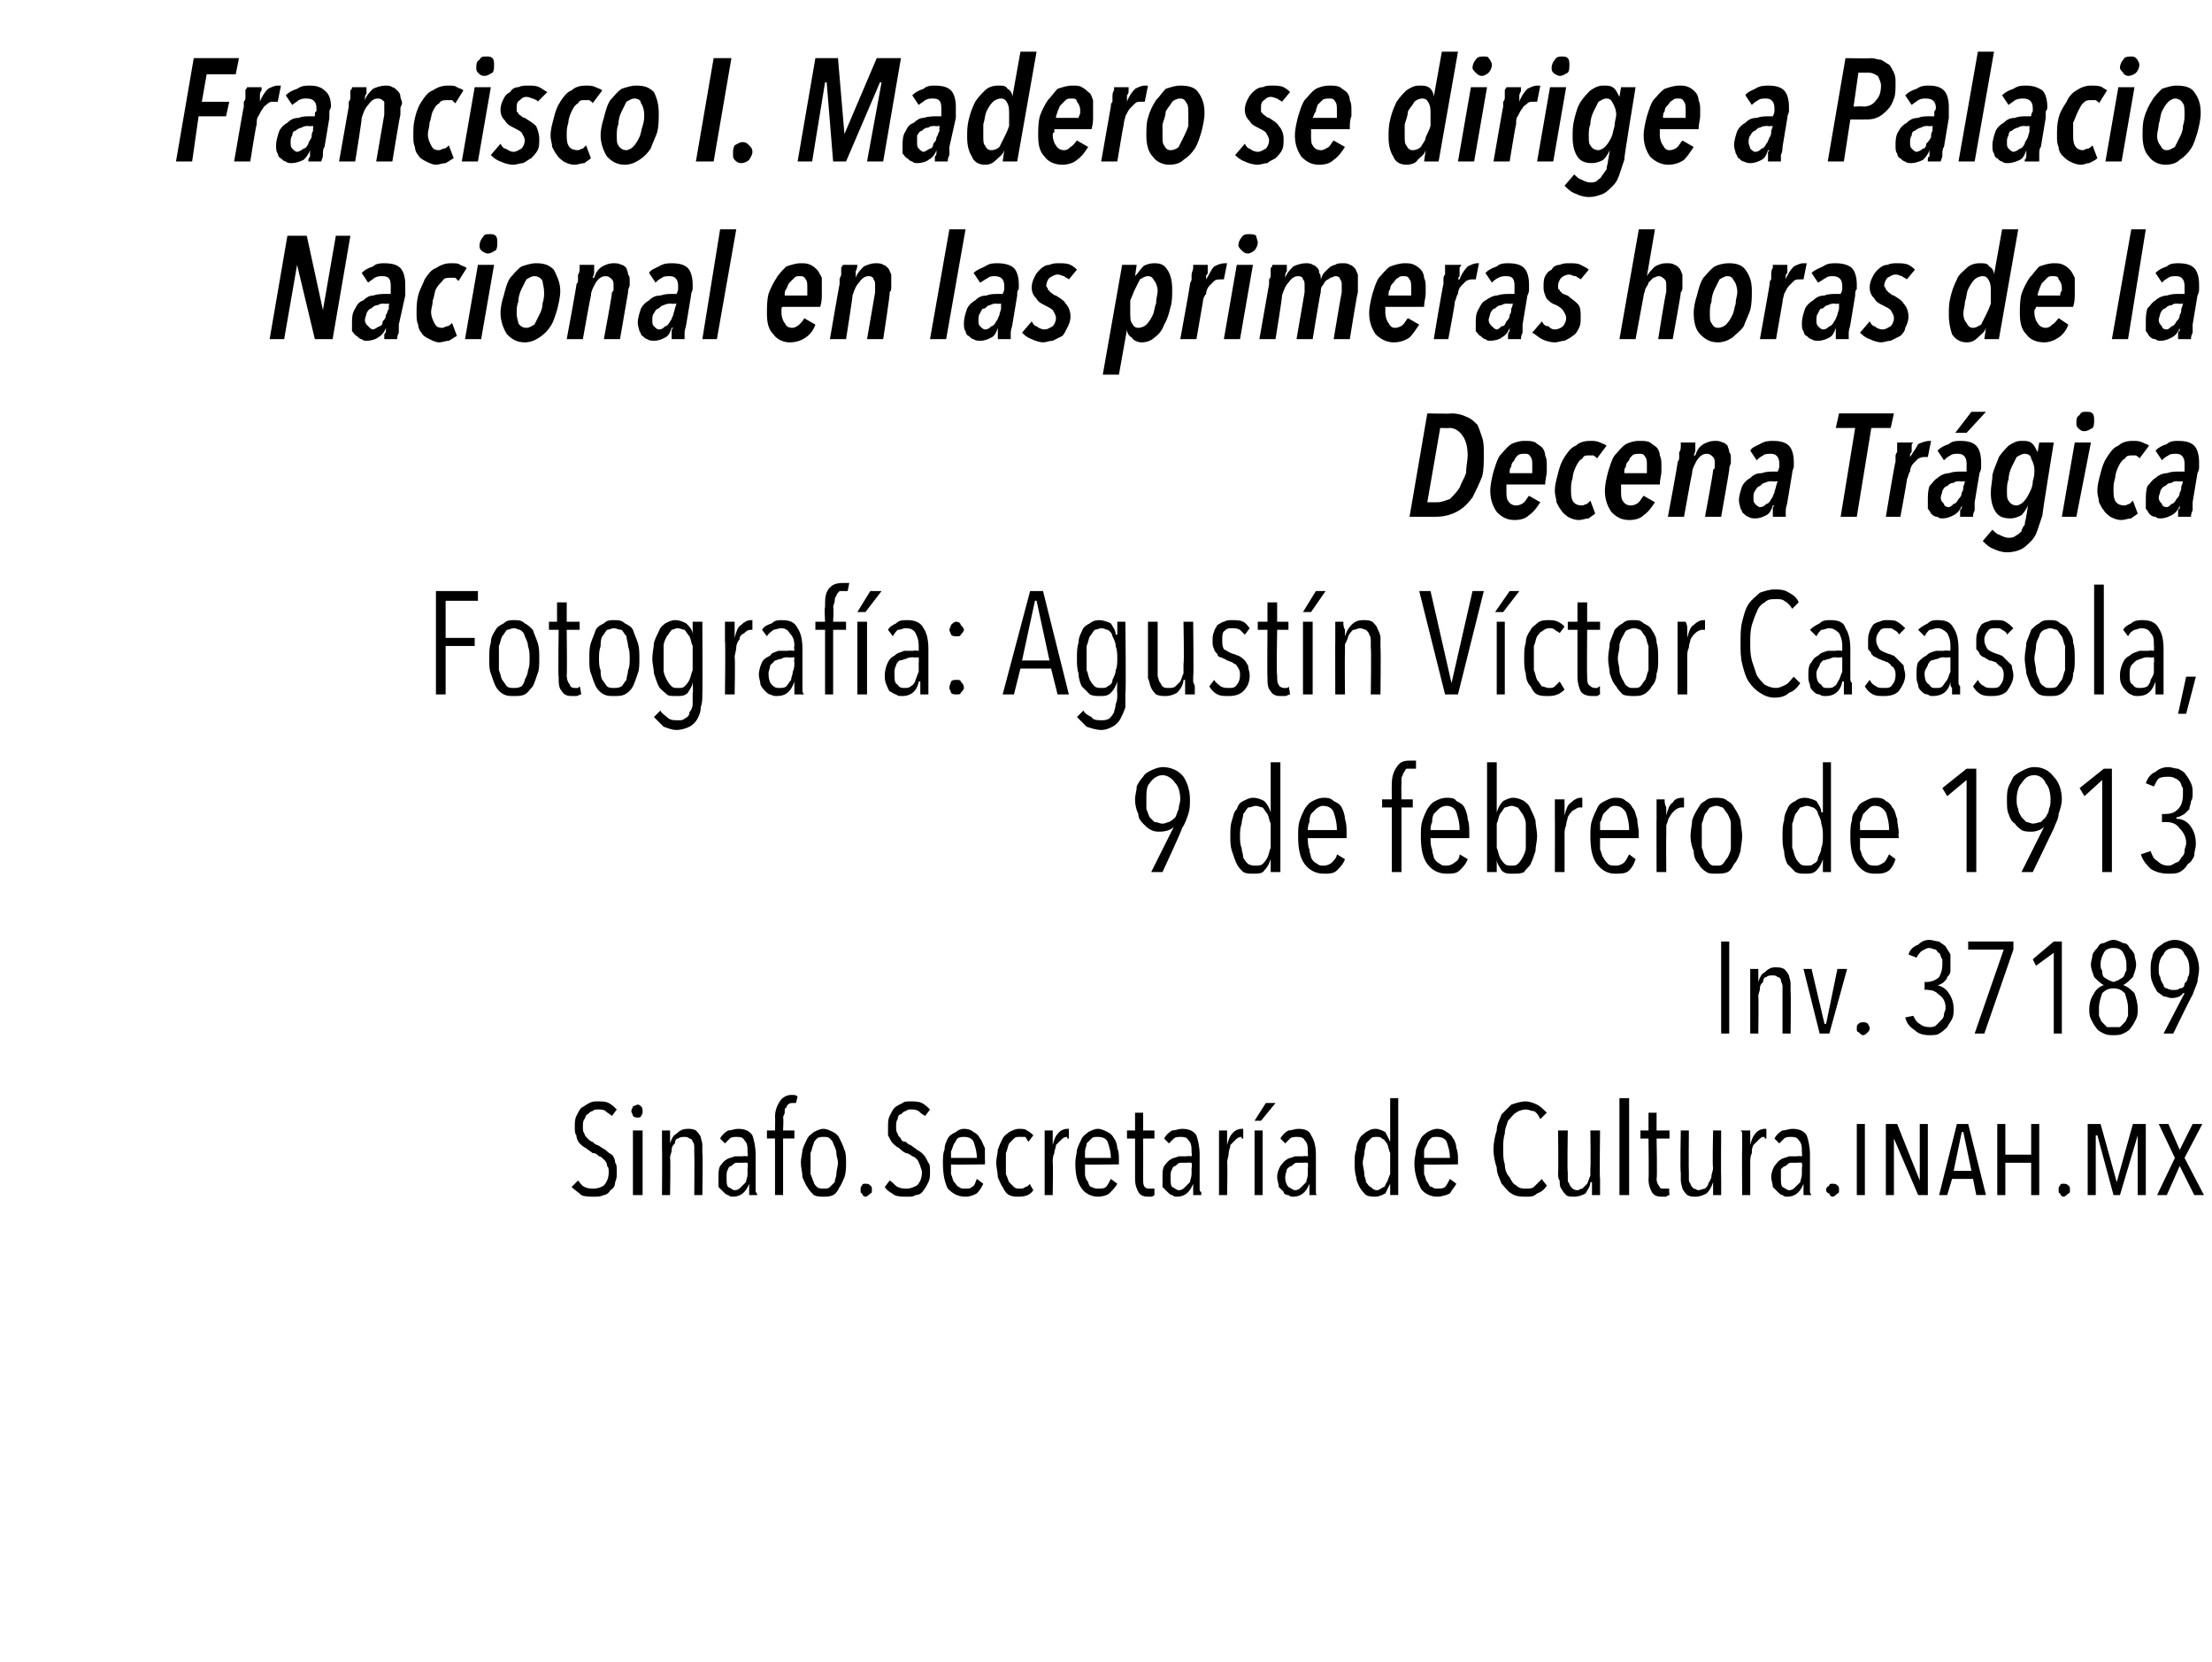
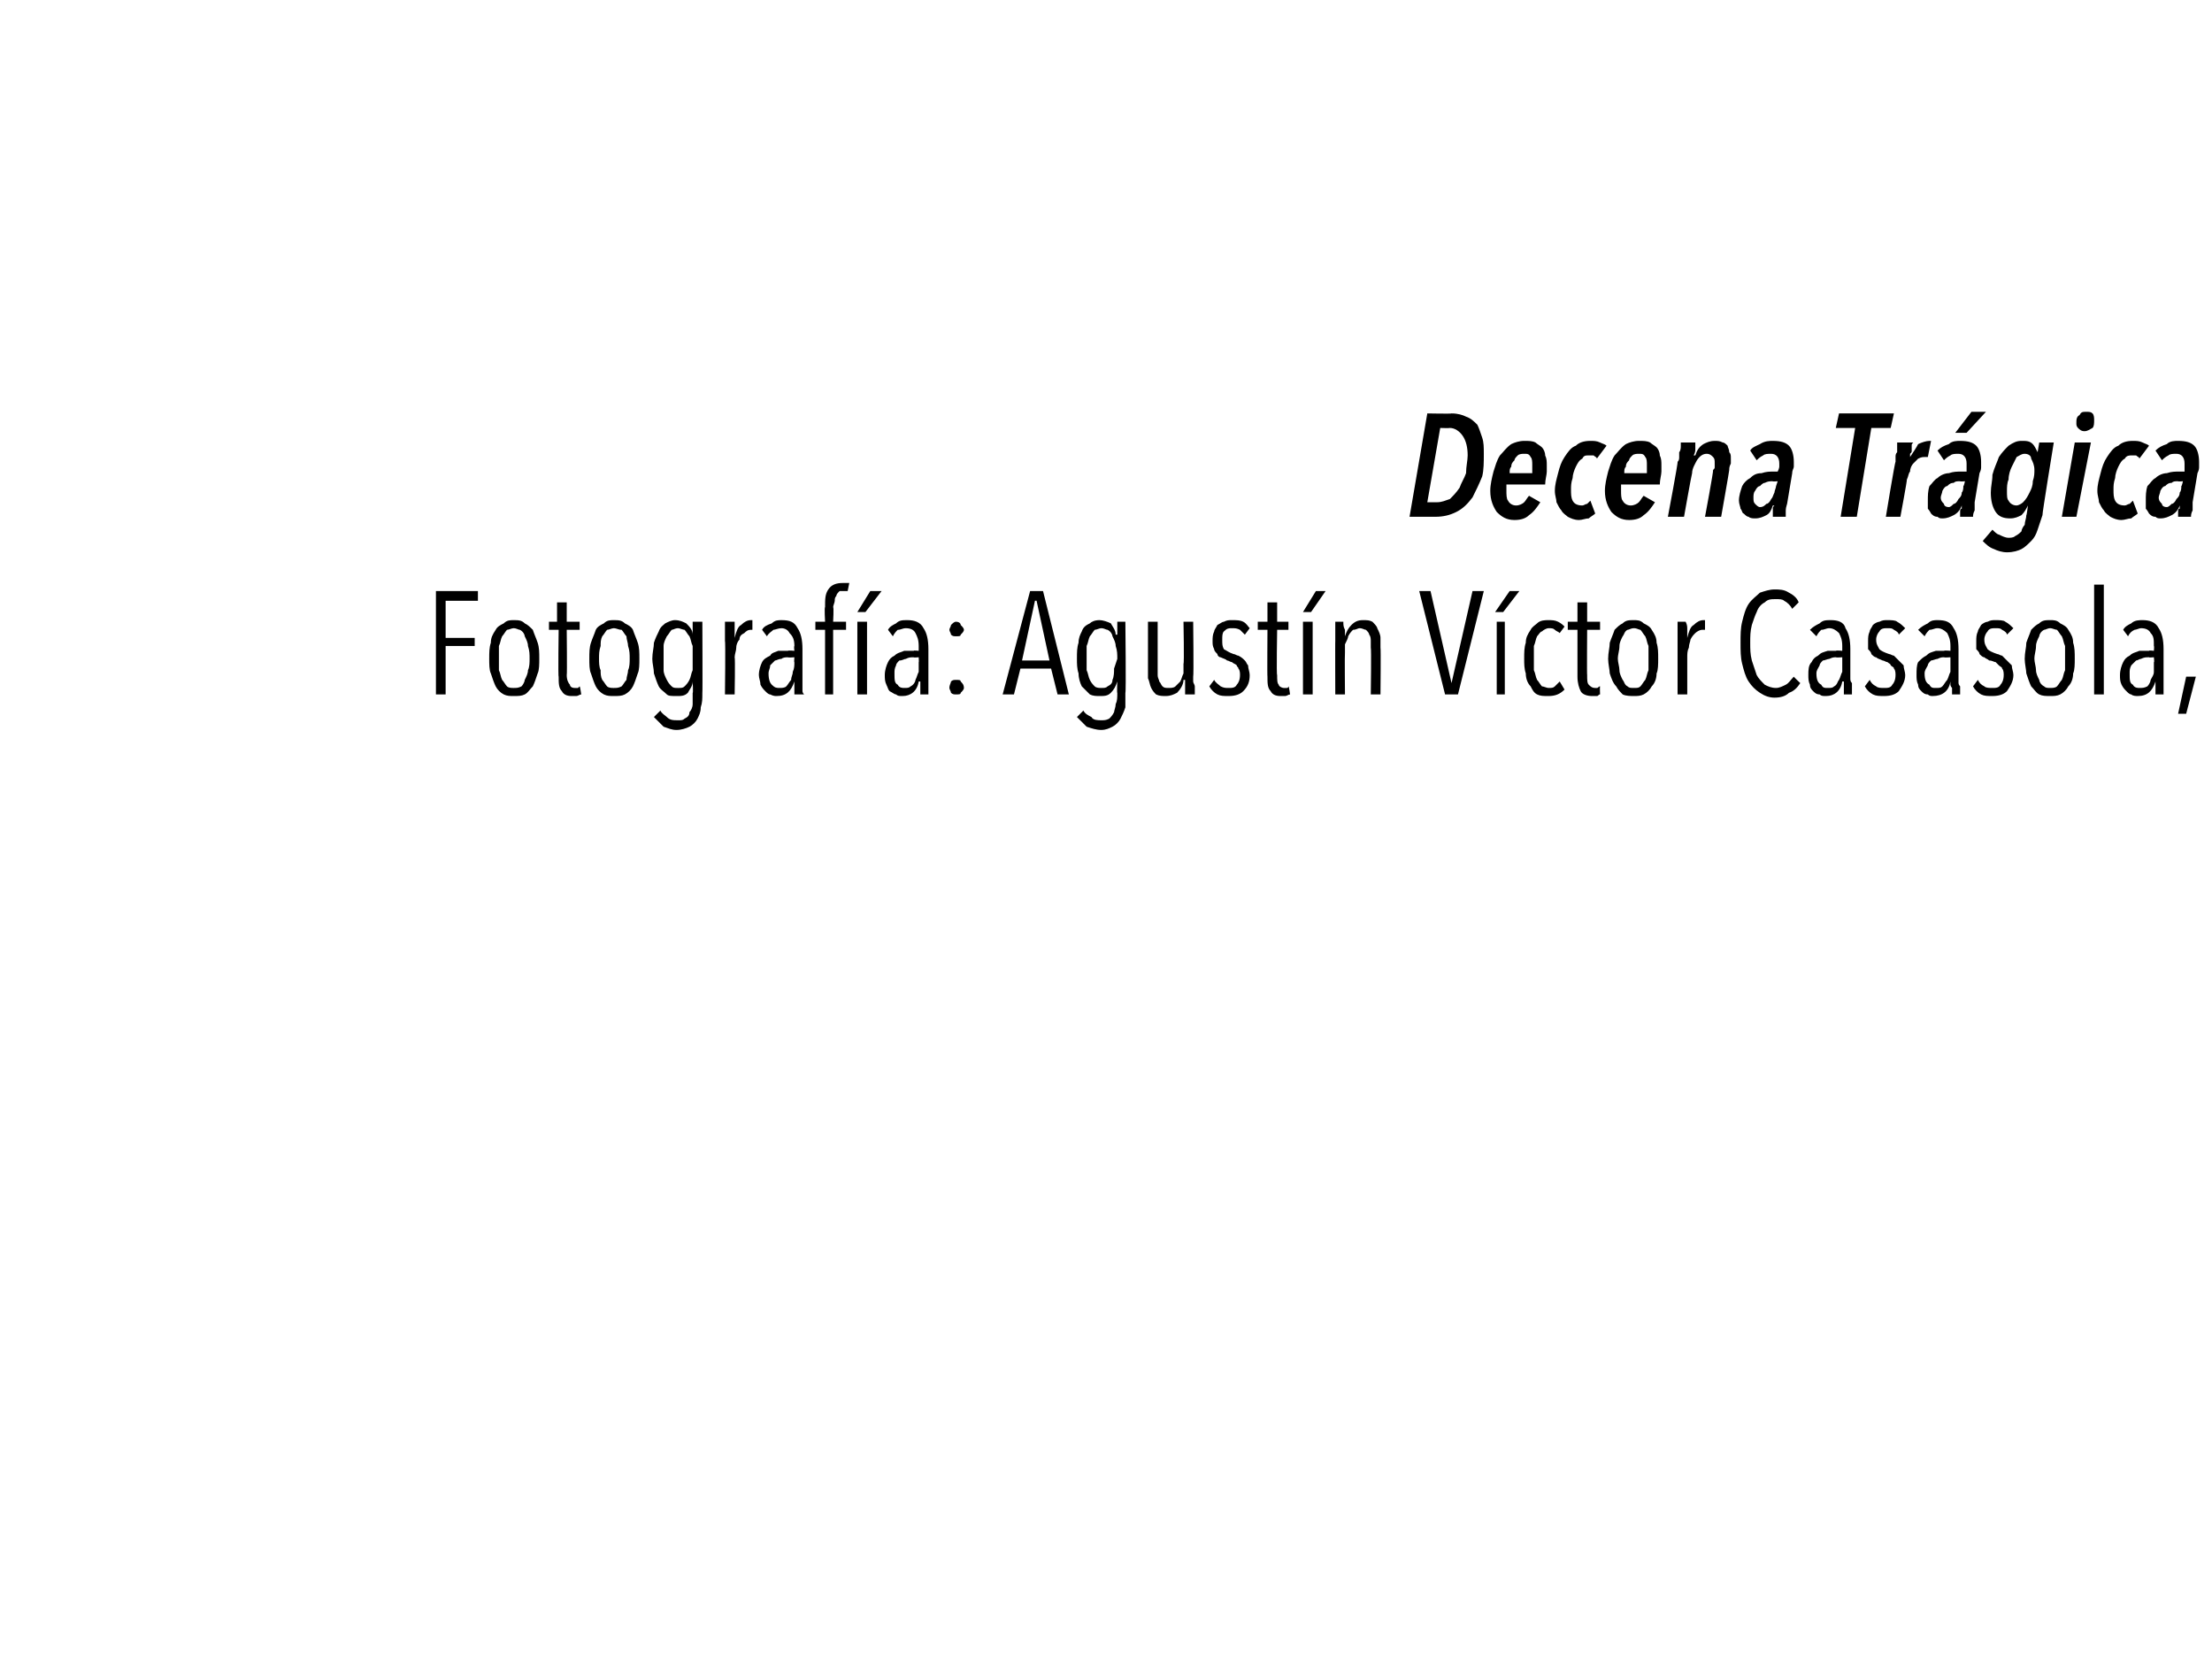
<svg xmlns="http://www.w3.org/2000/svg" version="1.1" width="137px" height="102.9px" viewBox="0 -1 137 102.9" style="top:-1px">
  <desc>Francisco I Madero se dirige a Palacio Nacional en las primeras horas de la Decena Trágica Fotografía: Agustín Vícto</desc>
  <defs />
  <g id="Polygon18334">
-     <path d="m38.2 71.6c0 .2 0 .4-.1.6c0 .2-.1.4-.3.5c-.1.2-.3.3-.4.3c-.2.1-.4.1-.6.1c-.3 0-.6 0-.8-.1c-.2-.2-.4-.3-.6-.5l.4-.4c.1.1.2.3.4.4c.2.1.4.1.6.1c.2 0 .5-.1.6-.2c.2-.2.3-.5.3-.8c0-.2 0-.3-.1-.4c0-.2-.1-.3-.2-.4c-.1-.1-.2-.2-.3-.2c-.1-.1-.2-.2-.4-.2c-.1-.1-.3-.2-.4-.3c-.2-.1-.3-.2-.4-.3c-.1-.1-.2-.3-.2-.5c-.1-.1-.1-.3-.1-.5c0-.3 0-.5.1-.7c.1-.2.2-.4.3-.5c.2-.1.3-.2.5-.3c.2-.1.3-.1.5-.1c.3 0 .5 0 .7.1c.2.1.4.3.5.4l-.3.4c-.1-.1-.3-.2-.4-.3c-.1-.1-.3-.1-.5-.1c-.1 0-.2 0-.3.1c-.1 0-.2.1-.3.2c-.1 0-.1.1-.2.3c-.1.1-.1.3-.1.5c0 .1 0 .3.1.4c0 .1.1.2.2.3c.1.1.2.2.3.2c.1.1.2.2.3.2c.2.1.3.2.5.3c.1.1.2.2.4.3c.1.1.2.3.2.5c.1.1.1.3.1.6zm1.6-3.8c0 .1 0 .2-.1.3c0 .1-.1.1-.2.1c-.1 0-.2 0-.3-.1c0-.1-.1-.2-.1-.3c0-.1.1-.2.1-.3c.1 0 .2-.1.3-.1c.1 0 .2.1.2.1c.1.1.1.2.1.3zm-.6 5.2v-4h.6v4h-.6zm3.8 0s.02-2.56 0-2.6v-.3c0-.2 0-.3-.1-.4c0-.1-.1-.2-.2-.2c-.1-.1-.2-.1-.3-.1c-.1 0-.3 0-.4.1c-.1 0-.2.1-.2.3c-.1.1-.2.2-.2.4c0 .2-.1.3-.1.5c.04.01 0 2.3 0 2.3h-.5s.02-2.97 0-3v-1h.5v.8c.1-.3.2-.5.4-.6c.2-.2.4-.3.7-.3c.2 0 .3 0 .5.1c.1.1.2.2.3.4c0 .1.1.3.1.5v.5c.04.04 0 2.6 0 2.6h-.5zm3.4 0v-.7c-.2.5-.5.8-1 .8c-.1 0-.2 0-.3-.1c-.1 0-.2-.1-.3-.2l-.3-.3v-.6c0-.3 0-.5.1-.7c.1-.1.2-.3.4-.4c.1-.1.3-.1.5-.2h.5c.02-.03.3 0 .3 0c0 0 .04-.24 0-.2c0-.4 0-.6-.2-.8c-.1-.2-.3-.2-.5-.2c-.1 0-.3 0-.4.1l-.3.3l-.3-.3c.1-.2.3-.4.5-.5c.2 0 .4-.1.6-.1c.4 0 .7.1.9.4c.1.3.2.7.2 1.2v2.3c.1.1.1.2.1.2h-.5zm-.1-2s-.28-.02-.3 0h-.4c-.1 0-.2.1-.3.2c-.1 0-.2.1-.2.2c-.1.1-.1.3-.1.5c0 .3 0 .5.1.6c.2.1.3.2.4.2c.2 0 .3-.1.4-.2l.3-.3c0-.1.1-.3.1-.5v-.4c.04-.04 0-.3 0-.3zm3-3.7h-.2c-.1 0-.2 0-.3.1c0 0-.1.1-.1.2c-.1 0-.1.1-.1.3c0 .1-.1.2-.1.3c.04-.01 0 .8 0 .8h.7v.5h-.7v3.5h-.5v-3.5h-.5v-.5h.5s.02-.81 0-.8c0-.4.1-.7.3-1c.1-.2.4-.4.7-.4c.2 0 .3 0 .4.1l-.1.4zm3.1 3.7c0 .3 0 .6-.1.9c-.1.2-.2.5-.3.6c-.1.2-.2.4-.4.5c-.2.1-.4.1-.6.1c-.2 0-.4 0-.6-.1c-.1-.1-.3-.3-.4-.5c-.1-.1-.2-.4-.3-.6c0-.3-.1-.6-.1-.9c0-.3.1-.6.1-.8c.1-.3.2-.5.3-.7c.1-.2.3-.3.4-.4c.2-.1.4-.2.6-.2c.2 0 .4.1.6.2c.2.1.3.2.4.4c.1.2.2.4.3.7c.1.2.1.5.1.8zm-.5 0c0-.2-.1-.4-.1-.6c0-.2-.1-.4-.2-.6c0-.1-.1-.2-.2-.3c-.1-.1-.2-.1-.4-.1c-.1 0-.3 0-.4.1c-.1.1-.2.2-.2.3c-.1.2-.1.4-.2.6v1.3c.1.2.1.3.2.5c0 .1.1.2.2.3c.1.1.3.1.4.1c.2 0 .3 0 .4-.1l.3-.3c0-.2.1-.3.1-.5c0-.2.1-.5.1-.7zm2.1 1.7c0 .1 0 .2-.1.2c-.1.1-.2.2-.3.2c-.1 0-.2-.1-.2-.2c-.1 0-.1-.1-.1-.2c0-.2 0-.2.1-.3c0-.1.1-.1.2-.1c.1 0 .2 0 .3.1c.1.1.1.1.1.3zm3.6-1.1c0 .2 0 .4-.1.6c-.1.2-.2.4-.3.5c-.1.2-.3.3-.5.3c-.1.1-.3.1-.5.1c-.3 0-.6 0-.8-.1c-.3-.2-.5-.3-.6-.5l.3-.4c.2.1.3.3.5.4c.2.1.4.1.6.1c.2 0 .4-.1.6-.2c.2-.2.3-.5.3-.8c0-.2-.1-.3-.1-.4c-.1-.2-.1-.3-.2-.4c-.1-.1-.2-.2-.3-.2c-.1-.1-.3-.2-.4-.2c-.2-.1-.3-.2-.4-.3c-.2-.1-.3-.2-.4-.3c-.1-.1-.2-.3-.3-.5v-.5c0-.3 0-.5.1-.7c.1-.2.2-.4.3-.5c.1-.1.3-.2.5-.3c.1-.1.3-.1.5-.1c.2 0 .5 0 .7.1c.2.1.4.3.5.4l-.3.4c-.2-.1-.3-.2-.4-.3c-.2-.1-.3-.1-.5-.1c-.1 0-.2 0-.3.1c-.1 0-.2.1-.3.2c-.1 0-.2.1-.2.3c-.1.1-.1.3-.1.5c0 .1 0 .3.1.4c0 .1.1.2.2.3c0 .1.1.2.3.2c.1.1.2.2.3.2c.1.1.3.2.4.3c.2.1.3.2.4.3c.1.1.2.3.3.5c.1.1.1.3.1.6zm1.3-.5v.6c.1.2.1.4.2.5c.1.1.2.3.3.3c.1.1.2.1.4.1c.2 0 .3 0 .4-.1c.2-.1.2-.3.3-.5l.4.3c-.1.2-.2.4-.4.6c-.2.1-.4.2-.7.2c-.5 0-.8-.2-1.1-.5c-.2-.4-.3-.9-.3-1.6c0-.3 0-.6.1-.8c0-.3.1-.5.2-.7c.1-.2.3-.3.5-.4c.1-.1.3-.2.5-.2c.3 0 .5.1.6.2c.2.1.3.2.4.4c.1.1.2.4.3.6v.7c.02.04 0 .3 0 .3c0 0-2.11.03-2.1 0zm1.6-.4c0-.4-.1-.7-.2-1c-.1-.2-.3-.3-.6-.3c-.1 0-.3 0-.4.1c-.1.1-.1.2-.2.3c-.1.2-.1.3-.2.5v.4h1.6zm3.5 2c-.2.3-.5.4-.9.4c-.2 0-.4 0-.6-.1c-.2-.1-.3-.3-.4-.5c-.1-.1-.2-.4-.3-.6c0-.3-.1-.6-.1-.9c0-.3.1-.6.1-.8c.1-.3.2-.5.3-.7c.1-.2.3-.3.4-.4c.2-.1.4-.2.6-.2c.2 0 .4 0 .5.1c.2.1.3.2.4.3l-.3.4c-.1-.1-.1-.2-.2-.3h-.4c-.1 0-.2 0-.3.1l-.3.3c-.1.2-.1.4-.2.6v1.3c.1.2.1.3.2.5l.3.3c.1.1.2.1.4.1c.1 0 .2 0 .3-.1c.1 0 .2-.1.3-.2c-.05.01.2.4.2.4c0 0-.01.02 0 0zm1.2-2.8c.1-.4.2-.6.4-.8c.1-.1.3-.2.5-.2h.1v.6h-.1v-.1c-.2 0-.3.1-.4.2l-.3.3c0 .2-.1.3-.1.5c-.1.2-.1.4-.1.6c.03-.02 0 2 0 2h-.5v-4h.5v.9c.02 0 0 0 0 0c0 0 .03 0 0 0zm2 1.2v.6c0 .2.1.4.2.5c0 .1.1.3.2.3c.2.1.3.1.4.1c.2 0 .4 0 .5-.1c.1-.1.2-.3.3-.5l.4.3c-.1.2-.3.4-.5.6c-.1.1-.4.2-.7.2c-.4 0-.8-.2-1-.5c-.3-.4-.4-.9-.4-1.6c0-.3.1-.6.1-.8c.1-.3.2-.5.3-.7c.1-.2.3-.3.4-.4c.2-.1.4-.2.6-.2c.2 0 .4.1.6.2c.2.1.3.2.4.4c.1.1.2.4.2.6c.1.2.1.5.1.7v.3s-2.15.03-2.1 0zm1.6-.4c0-.4-.1-.7-.2-1c-.1-.2-.3-.3-.6-.3c-.2 0-.3 0-.4.1l-.3.3c0 .2-.1.3-.1.5v.4h1.6zm2.7 2.3s-.1.1-.2.1h-.2c-.3 0-.5-.1-.6-.3c-.1-.2-.2-.4-.2-.8v-2.5h-.5v-.5h.5v-1.1h.5v1.1h.7v.5h-.7s.01 2.45 0 2.5c0 .2 0 .4.1.5c.1.1.2.1.3.1h.3v.4s.04 0 0 0zm2.4 0v-.7c-.2.5-.5.8-1 .8c-.1 0-.2 0-.3-.1c-.1 0-.2-.1-.3-.2l-.3-.3v-.6c0-.3 0-.5.1-.7c.1-.1.2-.3.4-.4c.1-.1.3-.1.5-.2h.5c.03-.03.3 0 .3 0c0 0 .04-.24 0-.2c0-.4 0-.6-.2-.8c-.1-.2-.3-.2-.5-.2c-.1 0-.3 0-.4.1l-.3.3l-.3-.3c.1-.2.3-.4.5-.5c.2 0 .4-.1.6-.1c.4 0 .7.1.9.4c.1.3.2.7.2 1.2v2.1c0 .1 0 .2.1.2v.2h-.5zm-.1-2s-.27-.02-.3 0h-.4c-.1 0-.2.1-.3.2c-.1 0-.2.1-.2.2c-.1.1-.1.3-.1.5c0 .3 0 .5.1.6c.2.1.3.2.4.2c.2 0 .3-.1.4-.2l.3-.3c0-.1.1-.3.1-.5v-.4c.05-.04 0-.3 0-.3zm2.2-1.1c.1-.4.2-.6.4-.8c.1-.1.3-.2.5-.2h.1v.6h-.1v-.1c-.2 0-.3.1-.4.2l-.3.3c0 .2-.1.3-.1.5c0 .2-.1.4-.1.6c.04-.02 0 2 0 2h-.5v-4h.5v.9c.02 0 0 0 0 0c0 0 .04 0 0 0zm1.7 3.1v-4h.5v4h-.5zm.4-4.6h-.4l.7-1.1h.6l-.9 1.1zm3 4.6v-.7c-.2.5-.5.8-1 .8c-.1 0-.2 0-.3-.1c-.2 0-.3-.1-.3-.2l-.3-.3c0-.2-.1-.4-.1-.6c0-.3.1-.5.2-.7c.1-.1.2-.3.4-.4c.1-.1.3-.1.5-.2h.5c.01-.03.3 0 .3 0c0 0 .02-.24 0-.2c0-.4 0-.6-.2-.8c-.1-.2-.3-.2-.5-.2c-.1 0-.3 0-.4.1l-.3.3l-.3-.3c.1-.2.3-.4.5-.5c.2 0 .4-.1.6-.1c.4 0 .7.1.8.4c.2.3.3.7.3 1.2v2.3c0 .1 0 .2.1.2h-.5zm-.1-2s-.29-.02-.3 0h-.4c-.1 0-.2.1-.3.2c-.1 0-.2.1-.3.2c0 .1-.1.3-.1.5c0 .3.1.5.2.6c.2.1.3.2.4.2c.2 0 .3-.1.4-.2l.3-.3c0-.1.1-.3.1-.5v-.4c.03-.04 0-.3 0-.3zm5.1 2v-.7s.01-.01 0 0l-.3.6c-.2.1-.4.2-.6.2c-.2 0-.4 0-.6-.1c-.1-.1-.3-.3-.4-.5c-.1-.2-.2-.4-.2-.6c-.1-.3-.1-.6-.1-.9c0-.3 0-.6.1-.8c0-.3.1-.5.2-.7c.1-.2.3-.3.4-.4c.2-.1.3-.2.6-.2c.2 0 .4.1.6.2l.3.6c-.01 0 0 0 0 0V67h.5v6h-.5zm0-2v-.6c-.1-.2-.1-.4-.2-.6c-.1-.1-.1-.2-.3-.3c-.1-.1-.2-.1-.3-.1c-.2 0-.3 0-.4.1l-.3.3c0 .2-.1.4-.1.6c0 .2-.1.4-.1.6c0 .2.1.5.1.7c0 .2.1.3.1.5c.1.1.2.3.3.3c.1.1.2.2.4.2c.1 0 .2-.1.4-.2c.1 0 .1-.2.2-.3c.1-.2.1-.3.2-.5v-.7zm2.1.1v.6c.1.2.1.4.2.5c.1.1.1.3.3.3c.1.1.2.1.3.1c.2 0 .4 0 .5-.1c.1-.1.2-.3.3-.5l.4.3c-.1.2-.3.4-.4.6c-.2.1-.5.2-.8.2c-.4 0-.8-.2-1-.5c-.2-.4-.4-.9-.4-1.6c0-.3.1-.6.1-.8c.1-.3.2-.5.3-.7c.1-.2.3-.3.4-.4c.2-.1.4-.2.6-.2c.3 0 .5.1.6.2c.2.1.3.2.4.4c.1.1.2.4.2.6c.1.2.1.5.1.7v.3s-2.14.03-2.1 0zm1.6-.4c0-.4-.1-.7-.2-1c-.1-.2-.3-.3-.6-.3c-.2 0-.3 0-.4.1c-.1.1-.2.2-.2.3c-.1.2-.2.3-.2.5v.4h1.6zm6 1.7c-.1.2-.3.4-.6.5c-.2.2-.4.2-.7.2c-.3 0-.6 0-.9-.2c-.2-.1-.4-.4-.6-.6c-.1-.3-.3-.6-.3-1c-.1-.3-.2-.7-.2-1.1c0-.5.1-.9.2-1.2c0-.4.2-.7.3-1l.6-.6c.3-.1.6-.2.9-.2c.2 0 .5.1.7.2c.2.1.4.3.6.5l-.4.4c-.1-.2-.2-.4-.4-.5c-.2 0-.3-.1-.5-.1c-.2 0-.5.1-.6.2c-.2.1-.3.3-.5.5c-.1.3-.2.5-.2.8c-.1.3-.1.6-.1 1c0 .3 0 .6.1.9c0 .3.1.6.3.8c.1.2.2.4.4.5c.2.2.4.2.6.2c.2 0 .4 0 .5-.1l.5-.5c-.05 0 .3.4.3.4c0 0 .01-.04 0 0zm1.3-3.4s-.04 2.59 0 2.6v.4c0 .1 0 .2.1.3c0 .1.1.2.2.3c0 0 .1.1.3.1c.1 0 .2-.1.3-.1l.3-.3c.1-.2.1-.3.2-.5v-.5c.03.02 0-2.3 0-2.3h.6s-.04 3 0 3v1h-.5v-.8h-.1c0 .3-.2.5-.3.7c-.2.1-.4.2-.7.2c-.2 0-.4 0-.5-.1c-.1-.1-.2-.2-.3-.4c-.1-.1-.1-.3-.1-.5c-.1-.1-.1-.3-.1-.5c.03-.01 0-2.6 0-2.6h.6zm3.2 4v-6h.6v6h-.6zm3.1 0c-.1 0-.2.1-.2.1h-.3c-.3 0-.5-.1-.6-.3c-.1-.2-.2-.4-.2-.8c.03.05 0-2.5 0-2.5h-.5v-.5h.5v-1.1h.5v1.1h.8v.5h-.8s.05 2.45 0 2.5c0 .2.1.4.2.5c0 .1.1.1.3.1h.3c-.05-.02 0 .4 0 .4c0 0-.03 0 0 0zm1.2-4s-.02 2.59 0 2.6v.4c0 .1 0 .2.1.3c0 .1.1.2.2.3c.1 0 .2.1.3.1c.1 0 .3-.1.4-.1c.1-.1.2-.2.2-.3c.1-.2.2-.3.2-.5c0-.1.1-.3.1-.5c-.05.02 0-2.3 0-2.3h.5s-.02 3 0 3v1h-.5v-.8c-.1.3-.2.5-.4.7c-.2.1-.4.2-.7.2c-.2 0-.3 0-.5-.1c-.1-.1-.2-.2-.3-.4c0-.1-.1-.3-.1-.5v-.5c-.05-.01 0-2.6 0-2.6h.5zm3.8.9c.1-.4.2-.6.4-.8c.1-.1.3-.2.5-.2h.1v.6h-.1c0-.1 0-.1-.1-.1c-.1 0-.2.1-.3.2l-.3.3c-.1.2-.1.3-.1.5c-.1.2-.1.4-.1.6v2h-.5s-.02-2.97 0-3v-.8c0-.1 0-.1-.1-.2h.6v.9c-.01 0 0 0 0 0c0 0 .01 0 0 0zm3.3 3.1v-.7c-.2.5-.5.8-1 .8c-.1 0-.2 0-.3-.1c-.1 0-.2-.1-.3-.2l-.3-.3c0-.2-.1-.4-.1-.6c0-.3.1-.5.2-.7c.1-.1.2-.3.4-.4c.1-.1.3-.1.5-.2h.5c.02-.03.3 0 .3 0c0 0 .03-.24 0-.2c0-.4 0-.6-.2-.8c-.1-.2-.3-.2-.5-.2c-.1 0-.3 0-.4.1l-.3.3l-.3-.3c.1-.2.3-.4.5-.5c.2 0 .4-.1.6-.1c.4 0 .7.1.9.4c.1.3.2.7.2 1.2v2.3c0 .1.1.2.1.2h-.5zm-.1-2s-.28-.02-.3 0h-.4c-.1 0-.2.1-.3.2c-.1 0-.2.1-.3.2v.5c0 .3 0 .5.1.6c.2.1.3.2.4.2c.2 0 .3-.1.4-.2l.3-.3c0-.1.1-.3.1-.5v-.4c.04-.04 0-.3 0-.3zm2.3 1.7c0 .1 0 .2-.1.2c-.1.1-.2.2-.3.2c-.1 0-.2-.1-.2-.2c-.1 0-.2-.1-.2-.2c0-.2.1-.2.2-.3c0-.1.1-.1.2-.1c.1 0 .2 0 .3.1c.1.1.1.1.1.3zm1.1.3v-4.4h.5v4.4h-.5zm3.8 0l-1.5-3.5v3.5h-.5v-4.4h.7l1.4 3.5v-3.5h.5v4.4h-.6zm3.6 0l-.2-1h-1.3l-.3 1h-.5l1.1-4.4h.7L123 73h-.6zm-.8-3.9h-.1l-.5 2.4h1.1l-.5-2.4zm4.2 3.9v-2h-1.6v2h-.5v-4.4h.5v1.9h1.6v-1.9h.5v4.4h-.5zm2.4-.3c0 .1 0 .2-.1.2c-.1.1-.2.2-.3.2c-.1 0-.2-.1-.2-.2c-.1 0-.1-.1-.1-.2c0-.2 0-.2.1-.3c0-.1.1-.1.2-.1c.1 0 .2 0 .3.1c.1.1.1.1.1.3zm4.2.3v-3.7l-1.1 3.7h-.4l-1-3.7h-.1v3.7h-.5v-4.4h.8l1 3.6l1-3.6h.8v4.4h-.5zm3.5 0l-.9-1.8l-.8 1.8h-.6l1.1-2.3l-1-2.1h.6l.7 1.6l.8-1.6h.6l-1.1 2.1l1.2 2.3h-.6z" stroke="none" fill="#000" />
-   </g>
+     </g>
  <g id="Polygon18333">
-     <path d="m106.6 63v-5.7h.5v5.7h-.5zm3.8 0v-2.9c0-.2-.1-.3-.1-.4c0-.1-.1-.2-.2-.2c-.1-.1-.2-.1-.3-.1c-.2 0-.3 0-.4.1c-.1 0-.2.1-.2.3c-.1.1-.2.2-.2.4c0 .2-.1.3-.1.5c.03.01 0 2.3 0 2.3h-.5v-4h.5v.8c.1-.3.2-.5.4-.6c.2-.2.4-.3.6-.3c.3 0 .4 0 .6.1c.1.1.2.2.3.4c0 .1.1.3.1.5v.5c.03.04 0 2.6 0 2.6h-.5zm2.9 0h-.6l-1-4h.5l.8 3.4h.1l.7-3.4h.6l-1.1 4zm2.5-.3c0 .1-.1.2-.1.2c-.1.1-.2.2-.3.2c-.1 0-.2-.1-.3-.2c-.1 0-.1-.1-.1-.2c0-.2 0-.2.1-.3c.1-.1.2-.1.3-.1c.1 0 .2 0 .3.1c0 .1.1.1.1.3zm5.2-1.2c0 .2 0 .4-.1.6c-.1.2-.2.3-.3.5c-.1.1-.3.3-.5.4c-.1.1-.4.1-.6.1c-.4 0-.7-.1-.9-.3c-.3-.2-.5-.4-.6-.8l.5-.1c.1.2.2.4.4.5c.1.1.3.2.6.2c.1 0 .3 0 .4-.1l.3-.3c.1-.1.2-.2.2-.4c0-.1.1-.2.1-.4c0-.3-.1-.6-.4-.8c-.2-.2-.4-.3-.7-.3c-.05-.04-.2 0-.2 0v-.5s.16.02.2 0c.2 0 .5-.1.7-.3c.1-.2.2-.4.2-.8v-.3c-.1-.1-.1-.3-.2-.4c-.1 0-.1-.1-.2-.2c-.1 0-.3-.1-.4-.1c-.2 0-.3.1-.5.2c-.1.1-.2.2-.3.4l-.5-.2c.1-.3.3-.5.6-.6c.2-.2.4-.3.7-.3c.2 0 .4.1.6.1c.1.1.3.2.4.3c.1.2.2.3.3.5v1c0 .2-.1.3-.2.4c0 .1-.1.2-.2.3c-.1.1-.3.2-.4.2c.3.1.5.2.7.5c.2.3.3.6.3 1zm1.9 1.5h-.6l1.8-5.2h-2.2v-.5h2.8v.5l-1.8 5.2zm4.3 0v-5l-1.1.8l-.2-.4l1.3-1.1h.5v5.7h-.5zm5.2-1.5c0 .2 0 .4-.1.6c-.1.2-.2.4-.3.5c-.1.2-.3.3-.5.4c-.2.1-.4.1-.6.1c-.2 0-.4 0-.6-.1c-.2-.1-.4-.2-.5-.4c-.1-.1-.2-.3-.3-.5c-.1-.2-.1-.4-.1-.6c0-.4.1-.7.3-1c.1-.2.3-.4.6-.5c-.2-.1-.4-.3-.6-.5c-.1-.3-.2-.5-.2-.8c0-.2.1-.4.1-.6c.1-.2.2-.3.3-.4c.1-.2.2-.3.4-.3c.2-.1.4-.2.6-.2c.2 0 .4.1.6.2c.2 0 .3.1.4.3c.1.1.2.2.3.4c0 .2.1.4.1.6c0 .3-.1.5-.2.8c-.2.2-.4.4-.6.5c.3.1.5.3.7.5c.1.3.2.6.2 1zm-.7-2.8c0-.3-.1-.5-.2-.7c-.1-.2-.3-.3-.6-.3c-.3 0-.5.1-.6.3c-.1.2-.2.4-.2.7c0 .2 0 .3.1.4c0 .1 0 .3.1.4c.1.1.2.1.3.2c.1 0 .2.1.3.1c.1 0 .2-.1.3-.1c.1-.1.2-.1.3-.2c.1-.1.1-.3.2-.4v-.4zm.1 2.7c0-.3-.1-.6-.2-.9c-.2-.2-.4-.3-.7-.3c-.3 0-.5.1-.7.3c-.1.3-.2.6-.2.9v.5c.1.2.1.3.2.4l.3.3h.8l.3-.3c.1-.1.1-.2.2-.4v-.5zm4.4-2.4c0 .3-.1.6-.1.8c-.1.3-.2.5-.3.8c-.04.01-1.2 2.4-1.2 2.4h-.6l1.3-2.5h-.1c-.1.2-.4.3-.7.3c-.2 0-.3-.1-.5-.1c-.1-.1-.3-.2-.4-.3c-.1-.2-.2-.3-.3-.6c-.1-.2-.1-.5-.1-.8c0-.2 0-.5.1-.7c0-.2.1-.4.3-.6c.1-.1.3-.2.4-.3c.2-.1.4-.2.7-.2c.4 0 .8.2 1.1.5c.2.3.4.8.4 1.3zm-.6 0c0-.4-.1-.7-.3-.9c-.1-.3-.3-.4-.6-.4c-.3 0-.6.1-.7.4c-.2.2-.3.5-.3.9c0 .2 0 .4.1.5c0 .2.1.3.2.5c0 .1.1.2.2.2c.2.1.3.1.4.1c.2 0 .3 0 .4-.1c.2 0 .3-.1.3-.3c.1-.1.2-.2.2-.4c.1-.1.1-.3.1-.5z" stroke="none" fill="#000" />
-   </g>
+     </g>
  <g id="Polygon18332">
-     <path d="m73.7 48.5c0 .3 0 .6-.1.9c-.1.3-.2.6-.4.9c.05.01-1.2 2.7-1.2 2.7h-.7l1.4-2.8s-.04-.03 0 0c-.2.2-.5.3-.9.3c-.1 0-.3 0-.5-.1c-.2-.1-.3-.2-.5-.4c-.1-.1-.3-.3-.3-.6c-.1-.2-.2-.5-.2-.9c0-.3.1-.5.1-.8c.1-.2.2-.4.4-.6c.1-.2.3-.3.5-.4c.2-.1.5-.2.7-.2c.5 0 1 .2 1.3.6c.2.3.4.8.4 1.4zm-.6 0c0-.4-.1-.8-.3-1c-.2-.3-.5-.5-.8-.5c-.3 0-.6.2-.8.5c-.2.2-.2.6-.2 1v.6c.1.2.1.3.2.5l.3.3c.2 0 .3.1.5.1c.2 0 .3-.1.4-.1c.2-.1.3-.2.4-.3c.1-.2.1-.3.2-.5c0-.2.1-.4.1-.6zm5.6 4.5v-.8s-.01 0 0 0c-.1.3-.2.5-.4.7c-.1.2-.4.2-.7.2c-.2 0-.4 0-.6-.1c-.2-.2-.3-.3-.4-.5c-.1-.2-.2-.5-.3-.8c-.1-.3-.1-.6-.1-.9c0-.4 0-.7.1-1c.1-.3.1-.5.3-.7c.1-.3.2-.4.4-.5c.2-.1.4-.2.6-.2c.3 0 .5.1.7.2c.2.2.3.4.4.7c-.03-.01 0 0 0 0v-3.1h.6v6.8h-.6zm0-2.2v-.8c-.1-.2-.1-.4-.2-.6c-.1-.1-.2-.3-.3-.4c-.1 0-.3-.1-.4-.1c-.2 0-.3.1-.5.1c-.1.1-.2.3-.3.4c0 .2-.1.4-.1.6c-.1.3-.1.5-.1.8c0 .2 0 .5.1.7c0 .2.1.4.1.6c.1.2.2.3.3.4c.2.1.3.1.5.1c.1 0 .3 0 .4-.1c.1-.1.2-.2.3-.4c.1-.2.1-.4.2-.6v-.7zm2.3.1c0 .2 0 .5.1.7c0 .2.1.4.1.5c.1.2.2.3.4.4c.1.1.2.1.4.1c.2 0 .4-.1.5-.2c.1-.1.3-.3.3-.5l.5.3c-.1.3-.3.5-.5.7c-.2.2-.5.2-.8.2c-.5 0-.9-.2-1.2-.6c-.3-.4-.4-1-.4-1.7c0-.4 0-.7.1-1c.1-.3.2-.5.3-.7c.2-.3.3-.4.5-.5c.2-.1.4-.2.7-.2c.2 0 .4 0 .6.2c.2.1.4.2.5.4c.1.2.2.5.2.7c.1.3.1.6.1.9v.3H81zm1.8-.5c0-.5-.1-.8-.2-1.1c-.1-.3-.4-.4-.7-.4c-.1 0-.3.1-.4.2l-.3.3c-.1.2-.1.4-.1.5c-.1.2-.1.4-.1.5h1.8zm4.9-3.8h-.6c-.1.1-.1.2-.2.3c0 .1-.1.2-.1.3v.4c-.02-.01 0 .9 0 .9h.7v.5h-.7v4h-.6v-4h-.6v-.5h.6s-.01-.91 0-.9c0-.5.1-.8.3-1.1c.2-.3.4-.4.8-.4h.4v.5zm.9 4.3c0 .2 0 .5.1.7c0 .2.1.4.1.5c.1.2.2.3.4.4c.1.1.2.1.4.1c.2 0 .4-.1.5-.2c.2-.1.3-.3.3-.5l.5.3c-.1.3-.3.5-.5.7c-.2.2-.5.2-.8.2c-.5 0-.9-.2-1.2-.6c-.3-.4-.4-1-.4-1.7c0-.4 0-.7.1-1c.1-.3.2-.5.3-.7c.2-.3.3-.4.5-.5c.2-.1.4-.2.7-.2c.2 0 .5 0 .6.2c.2.1.4.2.5.4c.1.2.2.5.2.7c.1.3.1.6.1.9v.3h-2.4zm1.8-.5c0-.5-.1-.8-.2-1.1c-.1-.3-.4-.4-.6-.4c-.2 0-.4.1-.5.2l-.3.3c-.1.2-.1.4-.1.5c-.1.2-.1.4-.1.5h1.8zm4.8.4c0 .3-.1.6-.1.9c-.1.3-.2.6-.3.8c-.1.2-.3.3-.4.5c-.2.1-.4.1-.7.1c-.3 0-.5 0-.7-.2c-.1-.2-.3-.4-.3-.7c-.02 0 0 0 0 0v.8h-.6v-6.8h.6v3.1s-.01 0 0 0c.1-.3.2-.5.4-.7c.2-.1.4-.2.6-.2c.3 0 .5.1.7.2c.1.1.3.2.4.5c.1.2.2.4.3.7c0 .3.1.6.1 1zm-.7 0v-.8c0-.2-.1-.4-.2-.6c-.1-.1-.2-.3-.3-.4c-.1 0-.2-.1-.4-.1c-.1 0-.3.1-.4.1c-.1.1-.2.3-.3.4c-.1.2-.1.4-.2.6v1.5c.1.2.1.4.2.6c.1.2.2.3.3.4c.1.1.3.1.4.1c.2 0 .3 0 .4-.1c.1-.1.2-.2.3-.4c.1-.2.2-.4.2-.6v-.7zm2.4-1.3c.1-.4.2-.7.4-.8c.2-.2.4-.3.6-.3h.1v.6h-.2c-.1 0-.2.1-.4.2c-.1.1-.2.2-.3.4c0 .1-.1.3-.1.5c-.1.2-.1.4-.1.6v2.3h-.6s.01-3.34 0-3.3v-1.2h.6v1c-.01.01 0 0 0 0c0 0 .01.01 0 0zm2.2 1.4v.7c.1.2.1.4.2.5c.1.2.2.3.3.4c.1.1.3.1.5.1c.2 0 .4-.1.5-.2c.1-.1.2-.3.3-.5l.4.3c-.1.3-.2.5-.4.7c-.2.2-.5.2-.9.2c-.4 0-.8-.2-1.1-.6c-.3-.4-.4-1-.4-1.7c0-.4 0-.7.1-1c.1-.3.2-.5.3-.7c.1-.3.3-.4.5-.5c.2-.1.4-.2.6-.2c.3 0 .5 0 .7.2c.2.1.3.2.4.4c.2.2.2.5.3.7c0 .3.1.6.1.9c-.03-.03 0 .3 0 .3h-2.4zm1.8-.5c0-.5-.1-.8-.2-1.1c-.2-.3-.4-.4-.7-.4c-.2 0-.3.1-.4.2l-.3.3c-.1.2-.1.4-.2.5v.5h1.8zm2.3-.9c.1-.4.2-.7.4-.8c.1-.2.3-.3.6-.3h.1v.6h-.2c-.1 0-.3.1-.4.2c-.1.1-.2.2-.3.4c-.1.1-.1.3-.2.5v.6c-.02.02 0 2.3 0 2.3h-.6s-.01-3.34 0-3.3v-1.2h.5c0 .2 0 .3.1.5v.5c-.04.01 0 0 0 0c0 0-.02.01 0 0zm4.7 1.3c0 .3-.1.7-.1.9c-.1.3-.2.6-.4.8c-.1.2-.2.4-.4.5c-.2.1-.5.1-.7.1c-.2 0-.5 0-.6-.1c-.2-.1-.4-.3-.5-.5c-.2-.2-.3-.5-.3-.8c-.1-.2-.2-.6-.2-.9c0-.4.1-.7.1-1c.1-.3.2-.5.4-.8c.1-.2.2-.3.4-.4c.2-.2.5-.2.7-.2c.2 0 .5 0 .7.2c.2.1.3.2.4.4c.2.3.3.5.4.8c0 .3.1.6.1 1zm-.7 0v-.8c0-.2-.1-.4-.2-.6c-.1-.1-.2-.3-.3-.4c-.1 0-.2-.1-.4-.1c-.2 0-.3.1-.4.1c-.1.1-.2.3-.3.4c-.1.2-.1.4-.2.6v1.5c.1.2.1.4.2.6c.1.1.2.3.3.4c.1.1.2.1.4.1c.2 0 .3 0 .4-.1c.1-.1.2-.3.3-.4c.1-.2.2-.4.2-.6v-.7zm5.7 2.2v-.8s-.04 0 0 0c-.1.3-.2.5-.4.7c-.2.2-.4.2-.7.2c-.2 0-.4 0-.6-.1l-.5-.5c-.1-.2-.2-.5-.2-.8c-.1-.3-.1-.6-.1-.9c0-.4 0-.7.1-1c0-.3.1-.5.2-.7c.1-.3.3-.4.5-.5c.1-.1.3-.2.6-.2c.2 0 .5.1.7.2c.1.2.3.4.3.7h.1v-3.1h.5v6.8h-.5zm0-2.2c0-.3 0-.5-.1-.8c0-.2-.1-.4-.2-.6c0-.1-.1-.3-.3-.4c-.1 0-.2-.1-.4-.1c-.1 0-.3.1-.4.1c-.1.1-.2.3-.3.4c-.1.2-.1.4-.2.6v1.5c.1.2.1.4.2.6c.1.2.2.3.3.4c.1.1.3.1.4.1c.2 0 .3 0 .4-.1c.2-.1.3-.2.3-.4c.1-.2.2-.4.2-.6c.1-.2.1-.5.1-.7zm2.3.1v.7c.1.2.1.4.2.5c.1.2.2.3.3.4c.1.1.3.1.5.1c.2 0 .3-.1.5-.2c.1-.1.2-.3.3-.5l.4.3c-.1.3-.2.5-.4.7c-.3.2-.5.2-.9.2c-.5 0-.8-.2-1.1-.6c-.3-.4-.4-1-.4-1.7c0-.4 0-.7.1-1c0-.3.1-.5.3-.7c.1-.3.3-.4.5-.5c.2-.1.4-.2.6-.2c.3 0 .5 0 .7.2c.2.1.3.2.4.4c.2.2.2.5.3.7c0 .3.1.6.1.9c-.04-.03 0 .3 0 .3h-2.4zm1.8-.5c0-.5-.1-.8-.2-1.1c-.2-.3-.4-.4-.7-.4c-.2 0-.3.1-.4.2l-.3.3c-.1.2-.1.4-.2.5v.5h1.8zm4.8 2.6v-5.7l-1.2 1l-.3-.5l1.5-1.2h.6v6.4h-.6zm5.9-4.5c0 .3-.1.6-.2.9c0 .3-.2.6-.3.9l-1.3 2.7h-.7l1.4-2.8s.02-.03 0 0c-.2.2-.5.3-.8.3c-.2 0-.4 0-.6-.1c-.1-.1-.3-.2-.4-.4c-.2-.1-.3-.3-.4-.6c-.1-.2-.1-.5-.1-.9c0-.3 0-.5.1-.8l.3-.6c.2-.2.4-.3.6-.4c.2-.1.4-.2.7-.2c.5 0 .9.2 1.2.6c.3.3.5.8.5 1.4zm-.7 0c0-.4-.1-.8-.3-1c-.1-.3-.4-.5-.7-.5c-.4 0-.6.2-.8.5c-.2.2-.3.6-.3 1c0 .2 0 .4.1.6c0 .2.1.3.2.5l.3.3c.1 0 .3.1.4.1c.2 0 .4-.1.5-.1l.3-.3c.1-.2.2-.3.2-.5c.1-.2.1-.4.1-.6zm3.2 4.5v-5.7l-1.1 1l-.3-.5l1.5-1.2h.5v6.4h-.6zm5.8-1.7c0 .2-.1.4-.1.7c-.1.2-.2.4-.4.5c-.1.2-.3.4-.5.5c-.2.1-.4.1-.7.1c-.4 0-.8-.1-1.1-.3c-.2-.2-.5-.5-.6-.9l.6-.2c.1.3.2.5.4.6c.2.2.4.3.7.3c.2 0 .3-.1.5-.2c.1 0 .2-.1.3-.3c.1-.1.2-.2.2-.4c0-.2.1-.3.1-.5c0-.4-.2-.7-.4-.9c-.2-.3-.5-.4-.9-.4c.02.02-.2 0-.2 0v-.5s.23.02.2 0c.4 0 .6-.1.8-.3c.2-.2.3-.5.3-.9v-.4c-.1-.1-.1-.3-.2-.4c-.1-.1-.2-.2-.3-.2c-.1-.1-.3-.1-.4-.1c-.2 0-.4 0-.6.1c-.1.1-.2.3-.3.5l-.5-.2c.1-.3.3-.6.6-.7c.2-.2.5-.3.8-.3c.2 0 .4.1.6.1c.2.1.4.2.5.4c.1.1.2.3.3.5c.1.2.1.4.1.6c0 .2 0 .4-.1.5c0 .2-.1.3-.1.5l-.3.3c-.2.1-.3.2-.5.2v.1c.4 0 .7.2.9.5c.2.3.3.6.3 1.1z" stroke="none" fill="#000" />
-   </g>
+     </g>
  <g id="Polygon18331">
-     <path d="m27.6 36.2v2.3h1.8v.5h-1.8v3h-.6v-6.4h2.6v.6h-2zm5.8 3.6c0 .3 0 .7-.1.9c-.1.3-.2.6-.3.8c-.2.2-.3.4-.5.5c-.2.1-.4.1-.7.1c-.2 0-.4 0-.6-.1c-.2-.1-.4-.3-.5-.5c-.1-.2-.2-.5-.3-.8c-.1-.2-.1-.6-.1-.9c0-.4 0-.7.1-1c0-.3.1-.5.3-.8c.1-.2.3-.3.5-.4c.2-.2.4-.2.6-.2c.3 0 .5 0 .7.2c.2.1.3.2.5.4c.1.3.2.5.3.8c.1.3.1.6.1 1zm-.6 0c0-.3 0-.5-.1-.8c0-.2-.1-.4-.2-.6c0-.1-.1-.3-.3-.4c-.1 0-.2-.1-.4-.1c-.1 0-.3.1-.4.1c-.1.1-.2.3-.3.4c-.1.2-.1.4-.2.6v1.5c.1.2.1.4.2.6c.1.1.2.3.3.4c.1.1.3.1.4.1c.2 0 .3 0 .5-.1c.1-.1.2-.3.2-.4c.1-.2.2-.4.2-.6c.1-.2.1-.5.1-.7zM36 42c-.1 0-.2.1-.3.1h-.3c-.3 0-.5-.1-.6-.3c-.2-.2-.2-.5-.2-.9c-.04.03 0-2.9 0-2.9h-.6v-.5h.5v-1.2h.6v1.2h.8v.5h-.8s.03 2.82 0 2.8c0 .3.1.5.2.6c0 .1.1.2.3.2h.2l.1-.1c.03.02.1.5.1.5c0 0-.05 0 0 0zm3.6-2.2c0 .3 0 .7-.1.9c-.1.3-.2.6-.3.8c-.1.2-.3.4-.5.5c-.2.1-.4.1-.7.1c-.2 0-.4 0-.6-.1c-.2-.1-.4-.3-.5-.5c-.1-.2-.2-.5-.3-.8c-.1-.2-.1-.6-.1-.9c0-.4 0-.7.1-1c.1-.3.2-.5.3-.8c.1-.2.3-.3.5-.4c.2-.2.4-.2.6-.2c.3 0 .5 0 .7.2c.2.1.4.2.5.4c.1.3.2.5.3.8c.1.3.1.6.1 1zm-.6 0c0-.3 0-.5-.1-.8c0-.2-.1-.4-.1-.6c-.1-.1-.2-.3-.3-.4c-.2 0-.3-.1-.5-.1c-.1 0-.3.1-.4.1c-.1.1-.2.3-.3.4c-.1.2-.1.4-.1.6c-.1.3-.1.5-.1.8c0 .2 0 .5.1.7c0 .2 0 .4.1.6c.1.1.2.3.3.4c.1.1.3.1.4.1c.2 0 .3 0 .5-.1c.1-.1.2-.3.3-.4c0-.2.1-.4.1-.6c.1-.2.1-.5.1-.7zm4.5 2.1c0 .4 0 .6-.1.9c0 .3-.1.5-.2.7c-.1.2-.3.4-.5.5c-.2.1-.5.2-.8.2c-.3 0-.5-.1-.8-.2l-.6-.6l.4-.4c.1.2.3.3.4.4c.2.2.4.2.7.2c.2 0 .3 0 .4-.1c.2-.1.3-.2.3-.4c.1-.1.2-.3.2-.5v-.7c.04.04 0-.7 0-.7c0 0 .03 0 0 0c0 .3-.2.5-.3.7c-.2.2-.4.2-.7.2c-.3 0-.5 0-.6-.1c-.2-.2-.4-.3-.5-.5c-.1-.2-.2-.5-.3-.8c0-.3-.1-.6-.1-.9c0-.4.1-.7.1-1c.1-.3.2-.5.3-.7c.1-.3.3-.4.4-.5c.2-.1.4-.2.6-.2c.3 0 .5.1.7.2c.2.2.4.4.4.7c.02-.01 0 0 0 0v-.8h.6s.02 4.44 0 4.4zm-.6-2.1v-.8c-.1-.2-.1-.4-.2-.6c-.1-.1-.2-.3-.3-.4c-.1 0-.3-.1-.4-.1c-.2 0-.3.1-.4.1c-.1.1-.2.3-.3.4c-.1.2-.2.4-.2.6v1.5c0 .2.1.4.2.6c.1.2.2.3.3.4c.1.1.2.1.4.1c.2 0 .3 0 .4-.1c.1-.1.2-.2.3-.4c.1-.2.1-.4.2-.6v-.7zm2.6-1.3c.1-.4.2-.7.4-.8c.2-.2.4-.3.6-.3h.1v.6h-.1c-.2 0-.3.1-.4.2c-.2.1-.3.2-.3.4c-.1.1-.2.3-.2.5c0 .2-.1.4-.1.6c.04.02 0 2.3 0 2.3h-.6s.04-3.34 0-3.3v-1.2h.6v1c.02.01 0 0 0 0c0 0 .04.01 0 0zm3.7 3.5v-.8c-.2.6-.5.9-1.1.9c-.1 0-.2 0-.4-.1c-.1 0-.2-.1-.3-.2c-.1-.1-.2-.2-.3-.4c0-.2-.1-.4-.1-.6c0-.3.1-.6.2-.8c.1-.2.3-.3.5-.4c.1-.2.3-.2.5-.3h.6c.01-.04.4 0 .4 0c0 0-.04-.27 0-.3c0-.4-.1-.6-.3-.8c-.1-.2-.3-.3-.5-.3c-.2 0-.4.1-.5.1c-.1.1-.3.2-.4.4l-.3-.4c.1-.2.3-.3.6-.4c.2-.2.4-.2.6-.2c.5 0 .8.1 1 .5c.2.3.3.7.3 1.3v2.6c0 .1.1.2.1.2h-.6zm0-2.3s-.39.03-.4 0c-.1 0-.3 0-.4.1c-.2 0-.3.1-.4.1l-.3.3c0 .2-.1.3-.1.5c0 .4.1.6.2.7c.2.2.3.2.5.2c.1 0 .3 0 .4-.1c.1-.1.2-.3.3-.4c0-.2.1-.3.1-.5c.1-.2.1-.4.1-.6c-.03.04 0-.3 0-.3zm3.3-4.1h-.5c-.1.1-.2.2-.2.3c-.1.1-.1.2-.1.3c0 .1-.1.3-.1.4c.05-.01 0 .9 0 .9h.8v.5h-.8v4h-.5v-4h-.6v-.5h.6s-.05-.91 0-.9c0-.5 0-.8.2-1.1c.2-.3.5-.4.9-.4h.4l-.1.5zm.6 6.4v-4.5h.6v4.5h-.6zm.5-5.1h-.5l.8-1.3h.7l-1 1.3zM57 42v-.8h-.1c-.1.6-.5.9-1 .9c-.2 0-.3 0-.4-.1c-.1 0-.2-.1-.4-.2c-.1-.1-.1-.2-.2-.4c-.1-.2-.1-.4-.1-.6c0-.3.1-.6.2-.8c.1-.2.2-.3.4-.4c.2-.2.4-.2.6-.3h.6c-.04-.04.3 0 .3 0v-.3c0-.4-.1-.6-.2-.8c-.1-.2-.3-.3-.6-.3c-.2 0-.3.1-.5.1c-.1.1-.2.2-.3.4L55 38c.1-.2.3-.3.5-.4c.2-.2.4-.2.7-.2c.4 0 .8.1 1 .5c.2.3.3.7.3 1.3v2.8h-.5zm-.1-2.3s-.34.03-.3 0c-.2 0-.3 0-.5.1c-.1 0-.2.1-.4.1c-.1.1-.2.2-.2.3c-.1.2-.1.3-.1.5c0 .4 0 .6.2.7c.1.2.3.2.4.2c.2 0 .3 0 .4-.1c.2-.1.3-.3.3-.4c.1-.2.1-.3.2-.5v-.6c.02.04 0-.3 0-.3zm2.8 1.9c0 .1-.1.2-.2.3c0 .1-.1.1-.3.1c-.1 0-.2 0-.3-.1c0-.1-.1-.2-.1-.3c0-.2.1-.3.1-.4c.1-.1.2-.1.3-.1c.2 0 .3 0 .3.1c.1.1.2.2.2.4zm0-3.6c0 .1-.1.2-.2.3c0 .1-.1.1-.3.1c-.1 0-.2 0-.3-.1c0-.1-.1-.2-.1-.3c0-.1.1-.2.1-.3c.1-.1.2-.2.3-.2c.2 0 .3.1.3.2c.1.1.2.2.2.3zm5.8 4l-.4-1.6h-1.9l-.4 1.6h-.7l1.7-6.4h.8l1.6 6.4h-.7zm-1.3-5.8h-.1l-.8 3.7h1.7l-.8-3.7zm5.5 5.7v.9c-.1.3-.2.5-.3.7c-.1.2-.3.4-.5.5c-.2.1-.4.2-.7.2c-.3 0-.6-.1-.9-.2l-.6-.6l.4-.4c.1.2.3.3.5.4c.1.2.4.2.6.2c.2 0 .3 0 .5-.1c.1-.1.2-.2.3-.4c0-.1.1-.3.1-.5c.1-.2.1-.4.1-.7c-.03.04 0-.7 0-.7c0 0-.05 0 0 0c-.1.3-.2.5-.4.7c-.2.2-.4.2-.7.2c-.2 0-.4 0-.6-.1l-.5-.5c-.1-.2-.2-.5-.2-.8c-.1-.3-.1-.6-.1-.9c0-.4 0-.7.1-1c0-.3.1-.5.2-.7c.1-.3.3-.4.5-.5c.1-.1.3-.2.6-.2c.2 0 .5.1.7.2c.1.2.3.4.3.7h.1v-.8h.5s.05 4.44 0 4.4zm-.5-2.1c0-.3 0-.5-.1-.8c0-.2-.1-.4-.2-.6c0-.1-.1-.3-.3-.4c-.1 0-.2-.1-.4-.1c-.1 0-.3.1-.4.1c-.1.1-.2.3-.3.4c-.1.2-.1.4-.2.6v1.5c.1.2.1.4.2.6c.1.2.2.3.3.4c.1.1.3.1.4.1c.2 0 .3 0 .4-.1c.2-.1.3-.2.3-.4c.1-.2.2-.4.2-.6c.1-.2.1-.5.1-.7zm2.5-2.3v3.3c0 .2.1.3.1.4c.1.1.1.2.2.3c.1.1.2.1.4.1c.1 0 .3 0 .4-.1l.3-.3c.1-.2.1-.3.2-.5v-.6c.05.01 0-2.6 0-2.6h.6s.04 3.38 0 3.4v.3c0 .1.1.2.1.3v.5h-.6v-.9h-.1c0 .3-.2.6-.4.8c-.2.1-.4.2-.7.2c-.2 0-.4 0-.6-.1c-.1-.1-.2-.2-.3-.4c-.1-.2-.1-.4-.2-.6v-3.5h.6zm5.4.8l-.3-.3c-.2-.1-.3-.1-.5-.1c-.2 0-.3 0-.5.2c-.1.1-.1.3-.1.5c0 .3 0 .4.1.6c.2.1.3.2.6.3c.1 0 .2.1.3.1c.2.1.3.2.4.3c.1.1.1.2.2.3c0 .2.1.4.1.6c0 .4-.1.7-.4 1c-.2.2-.5.3-.9.3c-.3 0-.5 0-.7-.1c-.2-.1-.4-.3-.5-.5l.3-.4c.1.2.3.3.4.4c.2.1.3.1.5.1c.2 0 .4 0 .5-.2c.1-.1.2-.3.2-.6c0-.1 0-.3-.1-.4c0-.1-.1-.1-.1-.2c-.1-.1-.2-.1-.3-.2c-.1 0-.2-.1-.3-.1c-.1-.1-.2-.1-.4-.2c-.1 0-.2-.1-.2-.2c-.1-.1-.2-.2-.2-.3c-.1-.2-.1-.3-.1-.5c0-.2 0-.4.1-.6c0-.1.1-.2.2-.4c.2-.1.3-.2.4-.2c.2-.1.3-.1.5-.1c.3 0 .5 0 .7.1c.2.1.3.3.4.4l-.3.4zm2.8 3.7c-.1 0-.2.1-.3.1h-.3c-.3 0-.5-.1-.6-.3c-.2-.2-.2-.5-.2-.9c-.02.03 0-2.9 0-2.9h-.6v-.5h.6v-1.2h.6v1.2h.7v.5h-.7s-.05 2.82 0 2.8c0 .3 0 .5.1.6c0 .1.2.2.3.2h.2c.1 0 .1-.1.1-.1c.04.02.1.5.1.5c0 0-.03 0 0 0zm.8 0v-4.5h.6v4.5h-.6zm.5-5.1h-.5l.8-1.3h.6l-.9 1.3zm3.7 5.1s.04-2.88 0-2.9v-.4c0-.1 0-.3-.1-.4c0-.1-.1-.2-.2-.3c-.1 0-.2-.1-.4-.1c-.1 0-.2.1-.4.1c-.1.1-.2.2-.3.4c0 .1-.1.3-.2.5v.5c-.02.03 0 2.6 0 2.6h-.6s-.01-3.34 0-3.3v-1.2h.5c0 .2 0 .3.1.5v.4c.1-.3.2-.5.4-.7c.2-.2.4-.3.7-.3c.3 0 .4 0 .6.1c.1.1.3.3.3.4c.1.2.2.4.2.6v.6c.03.02 0 2.9 0 2.9h-.6zm5.4 0h-.8l-1.6-6.4h.7l1.3 5.7l1.3-5.7h.7L90.3 42zm2.4 0v-4.5h.5v4.5h-.5zm.4-5.1h-.5l.9-1.3h.6l-1 1.3zm3.8 4.8c-.3.3-.6.4-1 .4c-.3 0-.5 0-.7-.1c-.2-.1-.3-.3-.4-.5c-.2-.2-.3-.5-.3-.8c-.1-.3-.1-.6-.1-.9c0-.4 0-.7.1-1c0-.3.1-.5.3-.8c.1-.2.3-.3.4-.4c.2-.2.5-.2.7-.2c.2 0 .4 0 .6.1c.2.1.3.2.4.3l-.3.4c-.1-.1-.2-.1-.3-.2c-.1-.1-.2-.1-.4-.1c-.1 0-.3.1-.4.2c-.1 0-.2.2-.3.3c-.1.2-.1.4-.2.6v1.5c.1.2.1.4.2.6c.1.1.2.3.3.4c.1 0 .3.1.4.1c.2 0 .3 0 .4-.1l.3-.3l.3.5s-.01-.01 0 0zm2.2.3c-.1 0-.1.1-.2.1h-.3c-.3 0-.6-.1-.7-.3c-.1-.2-.2-.5-.2-.9V38h-.6v-.5h.6v-1.2h.6v1.2h.8v.5h-.8s-.02 2.82 0 2.8c0 .3 0 .5.1.6c.1.1.2.2.4.2h.1c.1 0 .1-.1.2-.1c-.02.02 0 .5 0 .5zm3.6-2.2c0 .3 0 .7-.1.9c0 .3-.1.6-.3.8c-.1.2-.3.4-.5.5c-.2.1-.4.1-.6.1c-.2 0-.5 0-.7-.1c-.1-.1-.3-.3-.4-.5c-.2-.2-.3-.5-.4-.8c0-.2-.1-.6-.1-.9c0-.4.1-.7.1-1c.1-.3.2-.5.3-.8c.2-.2.3-.3.5-.4c.2-.2.4-.2.7-.2c.2 0 .4 0 .6.2c.2.1.4.2.5.4c.2.3.3.5.3.8c.1.3.1.6.1 1zm-.6 0v-.8c-.1-.2-.1-.4-.2-.6c-.1-.1-.2-.3-.3-.4c-.1 0-.2-.1-.4-.1c-.2 0-.3.1-.4.1c-.2.1-.2.3-.3.4c-.1.2-.2.4-.2.6c0 .3-.1.5-.1.8c0 .2.1.5.1.7c0 .2.1.4.2.6c.1.1.1.3.3.4c.1.1.2.1.4.1c.2 0 .3 0 .4-.1c.1-.1.2-.3.3-.4c.1-.2.1-.4.2-.6v-.7zm2.4-1.3c.1-.4.2-.7.4-.8c.2-.2.4-.3.6-.3h.1v.6h-.2c-.1 0-.3.1-.4.2c-.1.1-.2.2-.3.4c0 .1-.1.3-.1.5c-.1.2-.1.4-.1.6v2.3h-.6v-4.5h.5c.1.2.1.3.1.5v.5c-.02.01 0 0 0 0c0 0-.01.01 0 0zm7 2.8c-.2.3-.4.5-.7.6c-.2.2-.5.3-.9.3c-.3 0-.6-.1-.9-.3c-.3-.2-.5-.4-.7-.7c-.2-.3-.3-.7-.4-1.1c-.1-.4-.1-.8-.1-1.3c0-.5 0-.9.1-1.3c.1-.4.2-.8.4-1.1c.2-.3.5-.5.7-.7c.3-.1.6-.2.9-.2c.3 0 .6 0 .9.2c.2.1.5.3.6.6l-.4.4c-.1-.2-.3-.4-.5-.5c-.1-.1-.3-.1-.5-.1c-.3 0-.5 0-.7.2c-.2.1-.4.3-.5.6c-.1.2-.2.5-.3.8c-.1.4-.1.7-.1 1.1c0 .4 0 .7.1 1.1l.3.9c.1.2.3.4.5.6c.2.1.4.2.7.2c.2 0 .4-.1.6-.2c.2-.1.3-.3.5-.5c-.04-.02.4.4.4.4c0 0-.05-.02 0 0zm2.7.7v-.8h-.1c-.1.6-.5.9-1 .9c-.2 0-.3 0-.4-.1c-.2 0-.3-.1-.4-.2c-.1-.1-.2-.2-.2-.4c-.1-.2-.1-.4-.1-.6c0-.3 0-.6.2-.8c.1-.2.2-.3.4-.4c.2-.2.3-.2.6-.3h.5c.05-.04.4 0 .4 0v-.3c0-.4-.1-.6-.2-.8c-.2-.2-.4-.3-.6-.3c-.2 0-.3.1-.5.1c-.1.1-.2.2-.3.4l-.4-.4c.2-.2.4-.3.6-.4c.2-.2.4-.2.7-.2c.4 0 .8.1.9.5c.2.3.3.7.3 1.3v1.8c0 .1 0 .2.1.3v.7h-.5zm-.1-2.3s-.35.03-.4 0c-.1 0-.2 0-.4.1c-.1 0-.3.1-.4.1c-.1.1-.2.2-.2.3c-.1.2-.2.3-.2.5c0 .4.1.6.3.7c.1.2.2.2.4.2c.2 0 .3 0 .4-.1c.2-.1.2-.3.3-.4c.1-.2.1-.3.2-.5v-.9zm3.5-1.4c0-.1-.1-.2-.3-.3c-.1-.1-.2-.1-.4-.1c-.2 0-.4 0-.5.2c-.1.1-.2.3-.2.5c0 .3.1.4.2.6c.1.1.3.2.6.3c.1 0 .2.1.3.1l.3.3l.3.3c0 .2.1.4.1.6c0 .4-.2.7-.4 1c-.2.2-.5.3-.9.3c-.3 0-.5 0-.7-.1c-.2-.1-.4-.3-.5-.5l.3-.4c.1.2.2.3.4.4c.1.1.3.1.5.1c.2 0 .4 0 .5-.2c.1-.1.2-.3.2-.6c0-.1 0-.3-.1-.4c0-.1-.1-.1-.2-.2c0-.1-.1-.1-.2-.2c-.1 0-.2-.1-.3-.1c-.2-.1-.3-.1-.4-.2c-.1 0-.2-.1-.3-.2c0-.1-.1-.2-.2-.3v-.5c0-.2 0-.4.1-.6c0-.1.1-.2.2-.4c.1-.1.3-.2.4-.2c.2-.1.3-.1.5-.1c.2 0 .5 0 .6.1c.2.1.4.3.5.4l-.4.4zm3.3 3.7v-.4c-.1-.1-.1-.2-.1-.2v-.2c-.1.6-.5.9-1.1.9c-.1 0-.2 0-.3-.1c-.2 0-.3-.1-.4-.2c-.1-.1-.2-.2-.2-.4c-.1-.2-.1-.4-.1-.6c0-.3 0-.6.1-.8c.2-.2.3-.3.5-.4c.2-.2.3-.2.6-.3h.5c.04-.04.4 0 .4 0v-.3c0-.4-.1-.6-.2-.8c-.2-.2-.4-.3-.6-.3c-.2 0-.3.1-.5.1c-.1.1-.2.2-.3.4l-.4-.4c.2-.2.4-.3.6-.4c.2-.2.4-.2.6-.2c.5 0 .8.1 1 .5c.2.3.3.7.3 1.3v2.1c0 .1.1.2.1.2v.5h-.5zm-.1-2.3s-.36.03-.4 0c-.1 0-.2 0-.4.1c-.1 0-.3.1-.4.1c-.1.1-.2.2-.2.3c-.1.2-.2.3-.2.5c0 .4.1.6.3.7c.1.2.2.2.4.2c.2 0 .3 0 .4-.1c.1-.1.2-.3.3-.4c.1-.2.1-.3.2-.5v-.9zm3.5-1.4c0-.1-.1-.2-.3-.3c-.1-.1-.2-.1-.4-.1c-.2 0-.4 0-.5.2c-.1.1-.2.3-.2.5c0 .3.1.4.2.6c.1.1.3.2.6.3c.1 0 .2.1.3.1l.3.3l.3.3c0 .2.1.4.1.6c0 .4-.2.7-.4 1c-.2.2-.5.3-.9.3c-.3 0-.5 0-.7-.1c-.2-.1-.4-.3-.5-.5l.3-.4c.1.2.2.3.4.4c.1.1.3.1.5.1c.2 0 .4 0 .5-.2c.1-.1.2-.3.2-.6c0-.1 0-.3-.1-.4c0-.1-.1-.1-.2-.2l-.2-.2c-.1 0-.2-.1-.4-.1c-.1-.1-.2-.1-.3-.2c-.1 0-.2-.1-.3-.2c0-.1-.1-.2-.2-.3v-.5c0-.2 0-.4.1-.6c0-.1.1-.2.2-.4c.1-.1.3-.2.4-.2c.2-.1.3-.1.5-.1c.2 0 .5 0 .6.1c.2.1.4.3.5.4l-.4.4zm4.2 1.5c0 .3 0 .7-.1.9c0 .3-.1.6-.3.8c-.1.2-.3.4-.5.5c-.2.1-.4.1-.6.1c-.3 0-.5 0-.7-.1c-.2-.1-.3-.3-.5-.5c-.1-.2-.2-.5-.3-.8c0-.2-.1-.6-.1-.9c0-.4.1-.7.1-1c.1-.3.2-.5.3-.8c.2-.2.3-.3.5-.4c.2-.2.4-.2.7-.2c.2 0 .4 0 .6.2c.2.1.4.2.5.4c.2.3.3.5.3.8c.1.3.1.6.1 1zm-.6 0v-.8c-.1-.2-.1-.4-.2-.6c-.1-.1-.2-.3-.3-.4c-.1 0-.3-.1-.4-.1c-.2 0-.3.1-.4.1c-.2.1-.3.3-.3.4c-.1.2-.2.4-.2.6c0 .3-.1.5-.1.8c0 .2.1.5.1.7c0 .2.1.4.2.6c0 .1.1.3.3.4c.1.1.2.1.4.1c.1 0 .3 0 .4-.1c.1-.1.2-.3.3-.4c.1-.2.1-.4.2-.6v-.7zm1.8 2.2v-6.8h.6v6.8h-.6zm3.8 0v-.8c-.2.6-.5.9-1.1.9c-.1 0-.3 0-.4-.1c-.1 0-.2-.1-.3-.2c-.1-.1-.2-.2-.3-.4c-.1-.2-.1-.4-.1-.6c0-.3.1-.6.2-.8c.1-.2.2-.3.4-.4c.2-.2.4-.2.6-.3h.6c-.02-.04.3 0 .3 0c0 0 .03-.27 0-.3c0-.4 0-.6-.2-.8c-.1-.2-.3-.3-.6-.3c-.1 0-.3.1-.4.1c-.2.1-.3.2-.4.4l-.3-.4c.1-.2.3-.3.5-.4c.2-.2.5-.2.7-.2c.4 0 .8.1 1 .5c.2.3.3.7.3 1.3v2.8h-.5zm-.1-2.3s-.32.03-.3 0c-.2 0-.3 0-.5.1c-.1 0-.2.1-.3.1l-.3.3c-.1.2-.1.3-.1.5c0 .4 0 .6.2.7c.1.2.3.2.4.2c.2 0 .3 0 .5-.1c.1-.1.2-.3.2-.4c.1-.2.2-.3.2-.5v-.6c.04.04 0-.3 0-.3zm2 3.5h-.5l.5-2.3h.6l-.6 2.3z" stroke="none" fill="#000" />
+     <path d="m27.6 36.2v2.3h1.8v.5h-1.8v3h-.6v-6.4h2.6v.6h-2zm5.8 3.6c0 .3 0 .7-.1.9c-.1.3-.2.6-.3.8c-.2.2-.3.4-.5.5c-.2.1-.4.1-.7.1c-.2 0-.4 0-.6-.1c-.2-.1-.4-.3-.5-.5c-.1-.2-.2-.5-.3-.8c-.1-.2-.1-.6-.1-.9c0-.4 0-.7.1-1c0-.3.1-.5.3-.8c.1-.2.3-.3.5-.4c.2-.2.4-.2.6-.2c.3 0 .5 0 .7.2c.2.1.3.2.5.4c.1.3.2.5.3.8c.1.3.1.6.1 1zm-.6 0c0-.3 0-.5-.1-.8c0-.2-.1-.4-.2-.6c0-.1-.1-.3-.3-.4c-.1 0-.2-.1-.4-.1c-.1 0-.3.1-.4.1c-.1.1-.2.3-.3.4c-.1.2-.1.4-.2.6v1.5c.1.2.1.4.2.6c.1.1.2.3.3.4c.1.1.3.1.4.1c.2 0 .3 0 .5-.1c.1-.1.2-.3.2-.4c.1-.2.2-.4.2-.6c.1-.2.1-.5.1-.7zM36 42c-.1 0-.2.1-.3.1h-.3c-.3 0-.5-.1-.6-.3c-.2-.2-.2-.5-.2-.9c-.04.03 0-2.9 0-2.9h-.6v-.5h.5v-1.2h.6v1.2h.8v.5h-.8s.03 2.82 0 2.8c0 .3.1.5.2.6c0 .1.1.2.3.2h.2l.1-.1c.03.02.1.5.1.5c0 0-.05 0 0 0zm3.6-2.2c0 .3 0 .7-.1.9c-.1.3-.2.6-.3.8c-.1.2-.3.4-.5.5c-.2.1-.4.1-.7.1c-.2 0-.4 0-.6-.1c-.2-.1-.4-.3-.5-.5c-.1-.2-.2-.5-.3-.8c-.1-.2-.1-.6-.1-.9c0-.4 0-.7.1-1c.1-.3.2-.5.3-.8c.1-.2.3-.3.5-.4c.2-.2.4-.2.6-.2c.3 0 .5 0 .7.2c.2.1.4.2.5.4c.1.3.2.5.3.8c.1.3.1.6.1 1zm-.6 0c0-.3 0-.5-.1-.8c0-.2-.1-.4-.1-.6c-.1-.1-.2-.3-.3-.4c-.2 0-.3-.1-.5-.1c-.1 0-.3.1-.4.1c-.1.1-.2.3-.3.4c-.1.2-.1.4-.1.6c-.1.3-.1.5-.1.8c0 .2 0 .5.1.7c0 .2 0 .4.1.6c.1.1.2.3.3.4c.1.1.3.1.4.1c.2 0 .3 0 .5-.1c.1-.1.2-.3.3-.4c0-.2.1-.4.1-.6c.1-.2.1-.5.1-.7zm4.5 2.1c0 .4 0 .6-.1.9c0 .3-.1.5-.2.7c-.1.2-.3.4-.5.5c-.2.1-.5.2-.8.2c-.3 0-.5-.1-.8-.2l-.6-.6l.4-.4c.1.2.3.3.4.4c.2.2.4.2.7.2c.2 0 .3 0 .4-.1c.2-.1.3-.2.3-.4c.1-.1.2-.3.2-.5v-.7c.04.04 0-.7 0-.7c0 0 .03 0 0 0c0 .3-.2.5-.3.7c-.2.2-.4.2-.7.2c-.3 0-.5 0-.6-.1c-.2-.2-.4-.3-.5-.5c-.1-.2-.2-.5-.3-.8c0-.3-.1-.6-.1-.9c0-.4.1-.7.1-1c.1-.3.2-.5.3-.7c.1-.3.3-.4.4-.5c.2-.1.4-.2.6-.2c.3 0 .5.1.7.2c.2.2.4.4.4.7c.02-.01 0 0 0 0v-.8h.6s.02 4.44 0 4.4zm-.6-2.1v-.8c-.1-.2-.1-.4-.2-.6c-.1-.1-.2-.3-.3-.4c-.1 0-.3-.1-.4-.1c-.2 0-.3.1-.4.1c-.1.1-.2.3-.3.4c-.1.2-.2.4-.2.6v1.5c0 .2.1.4.2.6c.1.2.2.3.3.4c.1.1.2.1.4.1c.2 0 .3 0 .4-.1c.1-.1.2-.2.3-.4c.1-.2.1-.4.2-.6v-.7zm2.6-1.3c.1-.4.2-.7.4-.8c.2-.2.4-.3.6-.3h.1v.6h-.1c-.2 0-.3.1-.4.2c-.2.1-.3.2-.3.4c-.1.1-.2.3-.2.5c0 .2-.1.4-.1.6c.04.02 0 2.3 0 2.3h-.6s.04-3.34 0-3.3v-1.2h.6v1c.02.01 0 0 0 0c0 0 .04.01 0 0zm3.7 3.5v-.8c-.2.6-.5.9-1.1.9c-.1 0-.2 0-.4-.1c-.1 0-.2-.1-.3-.2c-.1-.1-.2-.2-.3-.4c0-.2-.1-.4-.1-.6c0-.3.1-.6.2-.8c.1-.2.3-.3.5-.4c.1-.2.3-.2.5-.3h.6c.01-.04.4 0 .4 0c0 0-.04-.27 0-.3c0-.4-.1-.6-.3-.8c-.1-.2-.3-.3-.5-.3c-.2 0-.4.1-.5.1c-.1.1-.3.2-.4.4l-.3-.4c.1-.2.3-.3.6-.4c.2-.2.4-.2.6-.2c.5 0 .8.1 1 .5c.2.3.3.7.3 1.3v2.6c0 .1.1.2.1.2h-.6zm0-2.3s-.39.03-.4 0c-.1 0-.3 0-.4.1c-.2 0-.3.1-.4.1l-.3.3c0 .2-.1.3-.1.5c0 .4.1.6.2.7c.2.2.3.2.5.2c.1 0 .3 0 .4-.1c.1-.1.2-.3.3-.4c0-.2.1-.3.1-.5c.1-.2.1-.4.1-.6c-.03.04 0-.3 0-.3zm3.3-4.1h-.5c-.1.1-.2.2-.2.3c-.1.1-.1.2-.1.3c0 .1-.1.3-.1.4c.05-.01 0 .9 0 .9h.8v.5h-.8v4h-.5v-4h-.6v-.5h.6s-.05-.91 0-.9c0-.5 0-.8.2-1.1c.2-.3.5-.4.9-.4h.4l-.1.5zm.6 6.4v-4.5h.6v4.5h-.6zm.5-5.1h-.5l.8-1.3h.7l-1 1.3zM57 42v-.8h-.1c-.1.6-.5.9-1 .9c-.2 0-.3 0-.4-.1c-.1 0-.2-.1-.4-.2c-.1-.1-.1-.2-.2-.4c-.1-.2-.1-.4-.1-.6c0-.3.1-.6.2-.8c.1-.2.2-.3.4-.4c.2-.2.4-.2.6-.3h.6c-.04-.04.3 0 .3 0v-.3c0-.4-.1-.6-.2-.8c-.1-.2-.3-.3-.6-.3c-.2 0-.3.1-.5.1c-.1.1-.2.2-.3.4L55 38c.1-.2.3-.3.5-.4c.2-.2.4-.2.7-.2c.4 0 .8.1 1 .5c.2.3.3.7.3 1.3v2.8h-.5zm-.1-2.3s-.34.03-.3 0c-.2 0-.3 0-.5.1c-.1 0-.2.1-.4.1c-.1.1-.2.2-.2.3c-.1.2-.1.3-.1.5c0 .4 0 .6.2.7c.1.2.3.2.4.2c.2 0 .3 0 .4-.1c.2-.1.3-.3.3-.4c.1-.2.1-.3.2-.5v-.6c.02.04 0-.3 0-.3zm2.8 1.9c0 .1-.1.2-.2.3c0 .1-.1.1-.3.1c-.1 0-.2 0-.3-.1c0-.1-.1-.2-.1-.3c0-.2.1-.3.1-.4c.1-.1.2-.1.3-.1c.2 0 .3 0 .3.1c.1.1.2.2.2.4zm0-3.6c0 .1-.1.2-.2.3c0 .1-.1.1-.3.1c-.1 0-.2 0-.3-.1c0-.1-.1-.2-.1-.3c0-.1.1-.2.1-.3c.1-.1.2-.2.3-.2c.2 0 .3.1.3.2c.1.1.2.2.2.3zm5.8 4l-.4-1.6h-1.9l-.4 1.6h-.7l1.7-6.4h.8l1.6 6.4h-.7zm-1.3-5.8h-.1l-.8 3.7h1.7l-.8-3.7zm5.5 5.7v.9c-.1.3-.2.5-.3.7c-.1.2-.3.4-.5.5c-.2.1-.4.2-.7.2c-.3 0-.6-.1-.9-.2l-.6-.6l.4-.4c.1.2.3.3.5.4c.1.2.4.2.6.2c.2 0 .3 0 .5-.1c.1-.1.2-.2.3-.4c0-.1.1-.3.1-.5c.1-.2.1-.4.1-.7c-.03.04 0-.7 0-.7c0 0-.05 0 0 0c-.1.3-.2.5-.4.7c-.2.2-.4.2-.7.2c-.2 0-.4 0-.6-.1l-.5-.5c-.1-.2-.2-.5-.2-.8c-.1-.3-.1-.6-.1-.9c0-.4 0-.7.1-1c0-.3.1-.5.2-.7c.1-.3.3-.4.5-.5c.1-.1.3-.2.6-.2c.2 0 .5.1.7.2c.1.2.3.4.3.7h.1v-.8h.5s.05 4.44 0 4.4zm-.5-2.1c0-.3 0-.5-.1-.8c0-.2-.1-.4-.2-.6c0-.1-.1-.3-.3-.4c-.1 0-.2-.1-.4-.1c-.1 0-.3.1-.4.1c-.1.1-.2.3-.3.4c-.1.2-.1.4-.2.6v1.5c.1.2.1.4.2.6c.1.2.2.3.3.4c.1.1.3.1.4.1c.2 0 .3 0 .4-.1c.2-.1.3-.2.3-.4c.1-.2.1-.5.1-.7zm2.5-2.3v3.3c0 .2.1.3.1.4c.1.1.1.2.2.3c.1.1.2.1.4.1c.1 0 .3 0 .4-.1l.3-.3c.1-.2.1-.3.2-.5v-.6c.05.01 0-2.6 0-2.6h.6s.04 3.38 0 3.4v.3c0 .1.1.2.1.3v.5h-.6v-.9h-.1c0 .3-.2.6-.4.8c-.2.1-.4.2-.7.2c-.2 0-.4 0-.6-.1c-.1-.1-.2-.2-.3-.4c-.1-.2-.1-.4-.2-.6v-3.5h.6zm5.4.8l-.3-.3c-.2-.1-.3-.1-.5-.1c-.2 0-.3 0-.5.2c-.1.1-.1.3-.1.5c0 .3 0 .4.1.6c.2.1.3.2.6.3c.1 0 .2.1.3.1c.2.1.3.2.4.3c.1.1.1.2.2.3c0 .2.1.4.1.6c0 .4-.1.7-.4 1c-.2.2-.5.3-.9.3c-.3 0-.5 0-.7-.1c-.2-.1-.4-.3-.5-.5l.3-.4c.1.2.3.3.4.4c.2.1.3.1.5.1c.2 0 .4 0 .5-.2c.1-.1.2-.3.2-.6c0-.1 0-.3-.1-.4c0-.1-.1-.1-.1-.2c-.1-.1-.2-.1-.3-.2c-.1 0-.2-.1-.3-.1c-.1-.1-.2-.1-.4-.2c-.1 0-.2-.1-.2-.2c-.1-.1-.2-.2-.2-.3c-.1-.2-.1-.3-.1-.5c0-.2 0-.4.1-.6c0-.1.1-.2.2-.4c.2-.1.3-.2.4-.2c.2-.1.3-.1.5-.1c.3 0 .5 0 .7.1c.2.1.3.3.4.4l-.3.4zm2.8 3.7c-.1 0-.2.1-.3.1h-.3c-.3 0-.5-.1-.6-.3c-.2-.2-.2-.5-.2-.9c-.02.03 0-2.9 0-2.9h-.6v-.5h.6v-1.2h.6v1.2h.7v.5h-.7s-.05 2.82 0 2.8c0 .3 0 .5.1.6c0 .1.2.2.3.2h.2c.1 0 .1-.1.1-.1c.04.02.1.5.1.5c0 0-.03 0 0 0zm.8 0v-4.5h.6v4.5h-.6zm.5-5.1h-.5l.8-1.3h.6l-.9 1.3zm3.7 5.1s.04-2.88 0-2.9v-.4c0-.1 0-.3-.1-.4c0-.1-.1-.2-.2-.3c-.1 0-.2-.1-.4-.1c-.1 0-.2.1-.4.1c-.1.1-.2.2-.3.4c0 .1-.1.3-.2.5v.5c-.02.03 0 2.6 0 2.6h-.6s-.01-3.34 0-3.3v-1.2h.5c0 .2 0 .3.1.5v.4c.1-.3.2-.5.4-.7c.2-.2.4-.3.7-.3c.3 0 .4 0 .6.1c.1.1.3.3.3.4c.1.2.2.4.2.6v.6c.03.02 0 2.9 0 2.9h-.6zm5.4 0h-.8l-1.6-6.4h.7l1.3 5.7l1.3-5.7h.7L90.3 42zm2.4 0v-4.5h.5v4.5h-.5zm.4-5.1h-.5l.9-1.3h.6l-1 1.3zm3.8 4.8c-.3.3-.6.4-1 .4c-.3 0-.5 0-.7-.1c-.2-.1-.3-.3-.4-.5c-.2-.2-.3-.5-.3-.8c-.1-.3-.1-.6-.1-.9c0-.4 0-.7.1-1c0-.3.1-.5.3-.8c.1-.2.3-.3.4-.4c.2-.2.5-.2.7-.2c.2 0 .4 0 .6.1c.2.1.3.2.4.3l-.3.4c-.1-.1-.2-.1-.3-.2c-.1-.1-.2-.1-.4-.1c-.1 0-.3.1-.4.2c-.1 0-.2.2-.3.3c-.1.2-.1.4-.2.6v1.5c.1.2.1.4.2.6c.1.1.2.3.3.4c.1 0 .3.1.4.1c.2 0 .3 0 .4-.1l.3-.3l.3.5s-.01-.01 0 0zm2.2.3c-.1 0-.1.1-.2.1h-.3c-.3 0-.6-.1-.7-.3c-.1-.2-.2-.5-.2-.9V38h-.6v-.5h.6v-1.2h.6v1.2h.8v.5h-.8s-.02 2.82 0 2.8c0 .3 0 .5.1.6c.1.1.2.2.4.2h.1c.1 0 .1-.1.2-.1c-.02.02 0 .5 0 .5zm3.6-2.2c0 .3 0 .7-.1.9c0 .3-.1.6-.3.8c-.1.2-.3.4-.5.5c-.2.1-.4.1-.6.1c-.2 0-.5 0-.7-.1c-.1-.1-.3-.3-.4-.5c-.2-.2-.3-.5-.4-.8c0-.2-.1-.6-.1-.9c0-.4.1-.7.1-1c.1-.3.2-.5.3-.8c.2-.2.3-.3.5-.4c.2-.2.4-.2.7-.2c.2 0 .4 0 .6.2c.2.1.4.2.5.4c.2.3.3.5.3.8c.1.3.1.6.1 1zm-.6 0v-.8c-.1-.2-.1-.4-.2-.6c-.1-.1-.2-.3-.3-.4c-.1 0-.2-.1-.4-.1c-.2 0-.3.1-.4.1c-.2.1-.2.3-.3.4c-.1.2-.2.4-.2.6c0 .3-.1.5-.1.8c0 .2.1.5.1.7c0 .2.1.4.2.6c.1.1.1.3.3.4c.1.1.2.1.4.1c.2 0 .3 0 .4-.1c.1-.1.2-.3.3-.4c.1-.2.1-.4.2-.6v-.7zm2.4-1.3c.1-.4.2-.7.4-.8c.2-.2.4-.3.6-.3h.1v.6h-.2c-.1 0-.3.1-.4.2c-.1.1-.2.2-.3.4c0 .1-.1.3-.1.5c-.1.2-.1.4-.1.6v2.3h-.6v-4.5h.5c.1.2.1.3.1.5v.5c-.02.01 0 0 0 0c0 0-.01.01 0 0zm7 2.8c-.2.3-.4.5-.7.6c-.2.2-.5.3-.9.3c-.3 0-.6-.1-.9-.3c-.3-.2-.5-.4-.7-.7c-.2-.3-.3-.7-.4-1.1c-.1-.4-.1-.8-.1-1.3c0-.5 0-.9.1-1.3c.1-.4.2-.8.4-1.1c.2-.3.5-.5.7-.7c.3-.1.6-.2.9-.2c.3 0 .6 0 .9.2c.2.1.5.3.6.6l-.4.4c-.1-.2-.3-.4-.5-.5c-.1-.1-.3-.1-.5-.1c-.3 0-.5 0-.7.2c-.2.1-.4.3-.5.6c-.1.2-.2.5-.3.8c-.1.4-.1.7-.1 1.1c0 .4 0 .7.1 1.1l.3.9c.1.2.3.4.5.6c.2.1.4.2.7.2c.2 0 .4-.1.6-.2c.2-.1.3-.3.5-.5c-.04-.02.4.4.4.4c0 0-.05-.02 0 0zm2.7.7v-.8h-.1c-.1.6-.5.9-1 .9c-.2 0-.3 0-.4-.1c-.2 0-.3-.1-.4-.2c-.1-.1-.2-.2-.2-.4c-.1-.2-.1-.4-.1-.6c0-.3 0-.6.2-.8c.1-.2.2-.3.4-.4c.2-.2.3-.2.6-.3h.5c.05-.04.4 0 .4 0v-.3c0-.4-.1-.6-.2-.8c-.2-.2-.4-.3-.6-.3c-.2 0-.3.1-.5.1c-.1.1-.2.2-.3.4l-.4-.4c.2-.2.4-.3.6-.4c.2-.2.4-.2.7-.2c.4 0 .8.1.9.5c.2.3.3.7.3 1.3v1.8c0 .1 0 .2.1.3v.7h-.5zm-.1-2.3s-.35.03-.4 0c-.1 0-.2 0-.4.1c-.1 0-.3.1-.4.1c-.1.1-.2.2-.2.3c-.1.2-.2.3-.2.5c0 .4.1.6.3.7c.1.2.2.2.4.2c.2 0 .3 0 .4-.1c.2-.1.2-.3.3-.4c.1-.2.1-.3.2-.5v-.9zm3.5-1.4c0-.1-.1-.2-.3-.3c-.1-.1-.2-.1-.4-.1c-.2 0-.4 0-.5.2c-.1.1-.2.3-.2.5c0 .3.1.4.2.6c.1.1.3.2.6.3c.1 0 .2.1.3.1l.3.3l.3.3c0 .2.1.4.1.6c0 .4-.2.7-.4 1c-.2.2-.5.3-.9.3c-.3 0-.5 0-.7-.1c-.2-.1-.4-.3-.5-.5l.3-.4c.1.2.2.3.4.4c.1.1.3.1.5.1c.2 0 .4 0 .5-.2c.1-.1.2-.3.2-.6c0-.1 0-.3-.1-.4c0-.1-.1-.1-.2-.2c0-.1-.1-.1-.2-.2c-.1 0-.2-.1-.3-.1c-.2-.1-.3-.1-.4-.2c-.1 0-.2-.1-.3-.2c0-.1-.1-.2-.2-.3v-.5c0-.2 0-.4.1-.6c0-.1.1-.2.2-.4c.1-.1.3-.2.4-.2c.2-.1.3-.1.5-.1c.2 0 .5 0 .6.1c.2.1.4.3.5.4l-.4.4zm3.3 3.7v-.4c-.1-.1-.1-.2-.1-.2v-.2c-.1.6-.5.9-1.1.9c-.1 0-.2 0-.3-.1c-.2 0-.3-.1-.4-.2c-.1-.1-.2-.2-.2-.4c-.1-.2-.1-.4-.1-.6c0-.3 0-.6.1-.8c.2-.2.3-.3.5-.4c.2-.2.3-.2.6-.3h.5c.04-.04.4 0 .4 0v-.3c0-.4-.1-.6-.2-.8c-.2-.2-.4-.3-.6-.3c-.2 0-.3.1-.5.1c-.1.1-.2.2-.3.4l-.4-.4c.2-.2.4-.3.6-.4c.2-.2.4-.2.6-.2c.5 0 .8.1 1 .5c.2.3.3.7.3 1.3v2.1c0 .1.1.2.1.2v.5h-.5zm-.1-2.3s-.36.03-.4 0c-.1 0-.2 0-.4.1c-.1 0-.3.1-.4.1c-.1.1-.2.2-.2.3c-.1.2-.2.3-.2.5c0 .4.1.6.3.7c.1.2.2.2.4.2c.2 0 .3 0 .4-.1c.1-.1.2-.3.3-.4c.1-.2.1-.3.2-.5v-.9zm3.5-1.4c0-.1-.1-.2-.3-.3c-.1-.1-.2-.1-.4-.1c-.2 0-.4 0-.5.2c-.1.1-.2.3-.2.5c0 .3.1.4.2.6c.1.1.3.2.6.3c.1 0 .2.1.3.1l.3.3l.3.3c0 .2.1.4.1.6c0 .4-.2.7-.4 1c-.2.2-.5.3-.9.3c-.3 0-.5 0-.7-.1c-.2-.1-.4-.3-.5-.5l.3-.4c.1.2.2.3.4.4c.1.1.3.1.5.1c.2 0 .4 0 .5-.2c.1-.1.2-.3.2-.6c0-.1 0-.3-.1-.4c0-.1-.1-.1-.2-.2l-.2-.2c-.1 0-.2-.1-.4-.1c-.1-.1-.2-.1-.3-.2c-.1 0-.2-.1-.3-.2c0-.1-.1-.2-.2-.3v-.5c0-.2 0-.4.1-.6c0-.1.1-.2.2-.4c.1-.1.3-.2.4-.2c.2-.1.3-.1.5-.1c.2 0 .5 0 .6.1c.2.1.4.3.5.4l-.4.4zm4.2 1.5c0 .3 0 .7-.1.9c0 .3-.1.6-.3.8c-.1.2-.3.4-.5.5c-.2.1-.4.1-.6.1c-.3 0-.5 0-.7-.1c-.2-.1-.3-.3-.5-.5c-.1-.2-.2-.5-.3-.8c0-.2-.1-.6-.1-.9c0-.4.1-.7.1-1c.1-.3.2-.5.3-.8c.2-.2.3-.3.5-.4c.2-.2.4-.2.7-.2c.2 0 .4 0 .6.2c.2.1.4.2.5.4c.2.3.3.5.3.8c.1.3.1.6.1 1zm-.6 0v-.8c-.1-.2-.1-.4-.2-.6c-.1-.1-.2-.3-.3-.4c-.1 0-.3-.1-.4-.1c-.2 0-.3.1-.4.1c-.2.1-.3.3-.3.4c-.1.2-.2.4-.2.6c0 .3-.1.5-.1.8c0 .2.1.5.1.7c0 .2.1.4.2.6c0 .1.1.3.3.4c.1.1.2.1.4.1c.1 0 .3 0 .4-.1c.1-.1.2-.3.3-.4c.1-.2.1-.4.2-.6v-.7zm1.8 2.2v-6.8h.6v6.8h-.6zm3.8 0v-.8c-.2.6-.5.9-1.1.9c-.1 0-.3 0-.4-.1c-.1 0-.2-.1-.3-.2c-.1-.1-.2-.2-.3-.4c-.1-.2-.1-.4-.1-.6c0-.3.1-.6.2-.8c.1-.2.2-.3.4-.4c.2-.2.4-.2.6-.3h.6c-.02-.04.3 0 .3 0c0 0 .03-.27 0-.3c0-.4 0-.6-.2-.8c-.1-.2-.3-.3-.6-.3c-.1 0-.3.1-.4.1c-.2.1-.3.2-.4.4l-.3-.4c.1-.2.3-.3.5-.4c.2-.2.5-.2.7-.2c.4 0 .8.1 1 .5c.2.3.3.7.3 1.3v2.8h-.5zm-.1-2.3s-.32.03-.3 0c-.2 0-.3 0-.5.1c-.1 0-.2.1-.3.1l-.3.3c-.1.2-.1.3-.1.5c0 .4 0 .6.2.7c.1.2.3.2.4.2c.2 0 .3 0 .5-.1c.1-.1.2-.3.2-.4c.1-.2.2-.3.2-.5v-.6c.04.04 0-.3 0-.3zm2 3.5h-.5l.5-2.3h.6l-.6 2.3z" stroke="none" fill="#000" />
  </g>
  <g id="Polygon18330">
    <path d="m91.9 27.1c0 .5 0 1-.1 1.4c-.2.5-.4.9-.6 1.3c-.3.4-.6.7-1 .9c-.4.2-.8.3-1.3.3h-1.6l1.1-6.4s1.5.03 1.5 0c.4 0 .7.1.9.2c.3.1.5.3.7.5c.1.2.2.5.3.8c.1.3.1.6.1 1zm-1 .1c0-.5-.1-.9-.3-1.2c-.2-.3-.5-.5-.8-.5c-.03.02-.6 0-.6 0l-.8 4.6h.6c.3 0 .5-.1.8-.2c.2-.2.4-.4.6-.7c.1-.3.3-.6.4-.9c0-.4.1-.8.1-1.1zm4.9.6v.4c0 .2-.1.5-.1.8h-2.4v.4c0 .2 0 .5.1.6c.1.2.3.3.5.3c.2 0 .4-.1.5-.2c.1-.1.2-.3.3-.4l.7.4c-.2.3-.4.6-.7.8c-.2.2-.5.3-.9.3c-.5 0-.8-.2-1.1-.5c-.2-.3-.4-.7-.4-1.3c0-.4.1-.8.2-1.2c.1-.3.2-.7.4-1c.2-.2.4-.5.7-.7c.2-.1.5-.2.8-.2c.3 0 .5 0 .7.1c.1.1.3.2.4.3c.1.1.2.3.2.5c.1.2.1.4.1.6zm-.9 0c0-.2 0-.4-.1-.5c-.1-.2-.2-.2-.4-.2c-.1 0-.3 0-.4.1c-.1.1-.2.2-.2.3c-.1.1-.2.2-.2.4c-.1.1-.1.2-.1.4h1.4v-.5zm4-.4c0-.1-.1-.1-.2-.2h-.3c-.2 0-.3 0-.4.2c-.2.1-.3.3-.4.5c-.1.2-.2.5-.2.7c-.1.3-.1.5-.1.7c0 .3 0 .5.1.7c.1.2.3.3.6.3c.1 0 .2-.1.3-.1l.2-.2l.3.8c-.1.1-.3.2-.4.3c-.2 0-.4.1-.6.1c-.3 0-.5-.1-.7-.2c-.1-.1-.3-.2-.4-.4c-.1-.1-.2-.3-.3-.5c0-.2-.1-.4-.1-.7c0-.4.1-.7.2-1.1c.1-.4.2-.7.4-1c.2-.3.4-.6.7-.7c.2-.2.5-.3.9-.3c.2 0 .4 0 .6.1c.2.1.3.1.4.2l-.6.8zm4 .4v.4c0 .2-.1.5-.1.8h-2.4v.4c0 .2 0 .5.1.6c.1.2.3.3.5.3c.2 0 .4-.1.5-.2c.1-.1.2-.3.3-.4l.7.4c-.2.3-.4.6-.7.8c-.2.2-.5.3-.9.3c-.5 0-.8-.2-1.1-.5c-.2-.3-.4-.7-.4-1.3c0-.4.1-.8.2-1.2c.1-.3.2-.7.4-1c.2-.2.4-.5.7-.7c.2-.1.5-.2.8-.2c.3 0 .5 0 .7.1c.1.1.3.2.4.3c.1.1.2.3.2.5c.1.2.1.4.1.6zm-.9 0c0-.2 0-.4-.1-.5c-.1-.2-.2-.2-.4-.2c-.1 0-.3 0-.4.1c-.1.1-.2.2-.2.3c-.1.1-.2.2-.2.4c-.1.1-.1.2-.1.4h1.4v-.5zm5.2-.4v.3c-.1.2-.1.3-.1.4c.01.02-.5 2.9-.5 2.9h-1s.54-2.88.5-2.9c.1-.1.1-.1.1-.2v-.2c0-.2 0-.3-.1-.4c-.1-.1-.2-.2-.4-.2c-.2 0-.4.1-.6.4c-.1.2-.3.5-.3.8c-.03.05-.5 2.7-.5 2.7h-1s.65-3.43.6-3.4c.1-.1.1-.2.1-.3v-.3c.1-.1.1-.3.1-.4v-.2h.9v.4c0 .1 0 .2-.1.4h.1c.1-.3.2-.5.5-.7c.2-.1.4-.2.7-.2c.2 0 .3 0 .5.1c.1 0 .2.1.3.2c0 .1.1.2.1.4c.1.1.1.2.1.4zm3.9.2v.3c0 .1-.1.2-.1.4l-.3 1.8c0 .1-.1.3-.1.5v.4h-.8v-.5c0-.1 0-.1.1-.2h-.1c-.1.3-.2.5-.4.6c-.2.1-.4.2-.7.2c-.1 0-.3 0-.4-.1c-.1 0-.2-.1-.3-.2c-.1 0-.1-.2-.2-.3c0-.1-.1-.3-.1-.5c0-.3.1-.6.2-.9c.1-.2.3-.4.5-.5c.2-.2.4-.3.7-.3c.3-.1.5-.1.8-.1h.2c.1-.2.1-.3.1-.3v-.2c0-.4-.2-.6-.5-.6c-.2 0-.4 0-.5.1c-.2.1-.3.2-.4.3l-.4-.6c.1-.2.4-.3.6-.4c.3-.2.6-.2.8-.2c.5 0 .8.1 1 .3c.2.2.3.6.3 1zm-1.3 1.2c-.2 0-.3 0-.5.1c-.1 0-.2.1-.3.2c-.1 0-.2.1-.3.3c-.1.1-.1.3-.1.4c0 .2 0 .3.1.4c.1.1.2.2.3.2c.2 0 .3-.1.4-.2c.1 0 .2-.1.3-.3c.1-.1.1-.2.2-.4c0-.1.1-.3.1-.4l.1-.3s-.34.03-.3 0zm7.3-3.3h-1.2L115 31h-1l.9-5.5h-1.2l.2-.9h3.4l-.2.9zm2.3 1.8h-.2c-.1 0-.2 0-.4.1l-.3.3c-.1.1-.2.3-.2.5c-.1.1-.1.3-.2.5c.03 0-.4 2.3-.4 2.3h-.9s.56-3.43.6-3.4v-.3c0-.1 0-.2.1-.3v-.6h1c-.1.1-.1.1-.1.2v.3c0 .1 0 .1-.1.2v.2c.2-.3.4-.6.5-.8c.2-.1.5-.2.7-.2h.1l-.2 1zm3.3.3v.3c0 .1 0 .2-.1.4l-.3 1.8v.5c-.1.2-.1.3-.1.4h-.8v-.3c0-.1 0-.2.1-.2v-.2c-.1.3-.3.5-.5.6c-.2.1-.4.2-.7.2c-.1 0-.2 0-.3-.1c-.2 0-.3-.1-.4-.2c0 0-.1-.2-.2-.3v-.5c0-.3 0-.6.1-.9c.2-.2.3-.4.5-.5c.2-.2.5-.3.7-.3c.3-.1.5-.1.8-.1h.3v-.5c0-.4-.2-.6-.5-.6c-.2 0-.4 0-.5.1c-.2.1-.3.2-.4.3l-.4-.6c.2-.2.4-.3.7-.4c.2-.2.5-.2.7-.2c.5 0 .8.1 1 .3c.2.2.3.6.3 1zm-1.3 1.2c-.2 0-.3 0-.4.1c-.2 0-.3.1-.4.2c-.1 0-.2.1-.3.3c0 .1-.1.3-.1.4c0 .2.1.3.2.4c0 .1.1.2.3.2c.1 0 .2-.1.3-.2c.1 0 .2-.1.3-.3c.1-.1.2-.2.2-.4c.1-.1.1-.3.1-.4c.04-.01.1-.3.1-.3c0 0-.31.03-.3 0zm-.3-3l1-1.3h.9l-1.2 1.3h-.7zm5.4 5.1l-.3.9c-.1.3-.2.5-.4.7c-.2.2-.4.4-.6.5c-.2.1-.5.2-.9.2c-.3 0-.6-.1-.8-.2c-.3-.1-.5-.3-.7-.5l.6-.7c.1.1.3.3.4.3c.2.1.4.2.6.2c.1 0 .3 0 .4-.1c.2-.1.3-.2.4-.3c0-.1.1-.3.2-.4c0-.2.1-.4.1-.6c.02.04.1-.6.1-.6c0 0 .02.03 0 0c-.1.2-.2.4-.4.6c-.2.1-.4.2-.7.2c-.4 0-.7-.1-.9-.4c-.2-.3-.3-.7-.3-1.2c0-.4.1-.7.1-1.1c.1-.4.3-.8.4-1.1c.2-.3.4-.5.6-.7c.3-.2.5-.3.8-.3c.3 0 .5 0 .7.2c.1.1.2.3.3.5c-.02.05 0 0 0 0l.1-.6h.9s-.73 4.47-.7 4.5zm-.5-2.8c0-.3-.1-.5-.2-.7c0-.2-.2-.3-.4-.3c-.2 0-.3.1-.5.2l-.3.6c-.1.2-.2.5-.2.8c-.1.2-.1.5-.1.7c0 .3 0 .5.1.6c.1.2.3.3.5.3c.1 0 .3-.1.4-.2c.2-.2.3-.4.4-.6c.1-.2.2-.4.2-.7c.1-.3.1-.5.1-.7zm3.7-3.1c0 .2 0 .4-.1.5c-.2.1-.3.2-.5.2c-.2 0-.3-.1-.4-.2c-.1-.1-.1-.2-.1-.3c0-.2 0-.4.2-.5c.1-.2.2-.2.4-.2c.2 0 .3 0 .4.1c.1.1.1.3.1.4zm-1.1 6h-.9l.8-4.6h1l-.9 4.6zm3.9-3.6c0-.1-.1-.1-.2-.2h-.3c-.1 0-.3 0-.4.2c-.2.1-.3.3-.4.5c-.1.2-.2.5-.2.7c-.1.3-.1.5-.1.7c0 .3 0 .5.1.7c.1.2.3.3.6.3c.1 0 .2-.1.3-.1l.2-.2l.3.8c-.1.1-.3.2-.4.3c-.2 0-.4.1-.6.1c-.3 0-.5-.1-.7-.2c-.1-.1-.3-.2-.4-.4c-.1-.1-.2-.3-.3-.5c0-.2-.1-.4-.1-.7c0-.4.1-.7.2-1.1c.1-.4.2-.7.4-1c.2-.3.4-.6.7-.7c.2-.2.5-.3.9-.3c.2 0 .4 0 .6.1c.2.1.3.1.4.2l-.6.8zm3.7.2v.3c0 .1 0 .2-.1.4l-.3 1.8v.5c-.1.2-.1.3-.1.4h-.8v-.3c0-.1 0-.2.1-.2v-.2c-.1.3-.3.5-.5.6c-.2.1-.4.2-.7.2c-.1 0-.2 0-.3-.1c-.2 0-.3-.1-.4-.2c0 0-.1-.2-.2-.3v-.5c0-.3 0-.6.1-.9c.2-.2.3-.4.5-.5c.2-.2.5-.3.7-.3c.3-.1.5-.1.8-.1h.3v-.5c0-.4-.2-.6-.5-.6c-.2 0-.4 0-.5.1c-.2.1-.3.2-.4.3l-.4-.6c.2-.2.4-.3.7-.4c.2-.2.5-.2.7-.2c.5 0 .8.1 1 .3c.2.2.3.6.3 1zm-1.3 1.2c-.2 0-.3 0-.4.1c-.2 0-.3.1-.4.2c-.1 0-.2.1-.3.3c0 .1-.1.3-.1.4c0 .2.1.3.2.4c0 .1.1.2.3.2c.1 0 .2-.1.3-.2c.1 0 .2-.1.3-.3c.1-.1.2-.2.2-.4c.1-.1.1-.3.1-.4c.04-.01.1-.3.1-.3c0 0-.31.03-.3 0z" stroke="none" fill="#000" />
  </g>
  <g id="Polygon18329">
-     <path d="m20.6 20h-1.1l-1.1-4.6l-.8 4.6h-.9l1.1-6.4h1.2l1 4.6l.8-4.6h.9L20.6 20zm4.5-3.4v.7l-.4 1.8v.5c-.1.2-.1.3-.1.4h-.8v-.3c.1-.1.1-.2.1-.2v-.2c-.1.3-.3.5-.5.6c-.1.1-.4.2-.7.2c-.1 0-.2 0-.3-.1c-.1 0-.2-.1-.3-.2c-.1 0-.2-.2-.3-.3v-.5c0-.3 0-.6.2-.9c.1-.2.2-.4.5-.5c.2-.2.4-.3.6-.3c.3-.1.6-.1.8-.1h.3v-.5c0-.4-.1-.6-.5-.6c-.2 0-.3 0-.5.1c-.1.1-.3.2-.4.3l-.4-.6c.2-.2.4-.3.7-.4c.2-.2.5-.2.7-.2c.5 0 .8.1 1 .3c.2.2.3.6.3 1zm-1.3 1.2c-.1 0-.3 0-.4.1c-.2 0-.3.1-.4.2c-.1 0-.2.1-.3.3c0 .1-.1.3-.1.4c0 .2.1.3.2.4c.1.1.2.2.3.2c.1 0 .2-.1.4-.2c.1 0 .2-.1.2-.3c.1-.1.2-.2.2-.4c.1-.1.1-.3.2-.4c-.05-.01 0-.3 0-.3c0 0-.3.03-.3 0zm4.6-1.4l-.2-.2h-.3c-.2 0-.4 0-.5.2c-.1.1-.3.3-.4.5c-.1.2-.1.5-.2.7c0 .3-.1.5-.1.7c0 .3.1.5.2.7c.1.2.2.3.5.3c.1 0 .2-.1.3-.1c.1 0 .2-.1.3-.2l.3.8c-.2.1-.3.2-.5.3c-.2 0-.4.1-.6.1c-.2 0-.4-.1-.6-.2c-.2-.1-.4-.2-.5-.4c-.1-.1-.2-.3-.2-.5c-.1-.2-.1-.4-.1-.7c0-.4 0-.7.1-1.1c.1-.4.3-.7.4-1c.2-.3.4-.6.7-.7c.3-.2.6-.3.9-.3c.3 0 .5 0 .6.1c.2.1.3.1.4.2l-.5.8zm2.4-2.4c0 .2 0 .4-.1.5c-.2.1-.3.2-.5.2c-.1 0-.3-.1-.4-.2c-.1-.1-.1-.2-.1-.3c0-.2.1-.4.2-.5c.1-.2.2-.2.4-.2c.2 0 .3 0 .4.1c.1.1.1.3.1.4zm-1 6h-1l.8-4.6h1l-.8 4.6zm4.9-3c0 .4-.1.8-.2 1.2c-.1.3-.2.7-.4 1c-.2.3-.4.5-.7.7c-.3.2-.6.3-.9.3c-.5 0-.8-.2-1.1-.5c-.2-.3-.4-.8-.4-1.3c0-.4.1-.8.2-1.1c.1-.4.2-.8.4-1.1c.2-.2.4-.5.7-.7c.3-.1.6-.2.9-.2c.5 0 .8.1 1.1.4c.2.4.4.8.4 1.3zm-1 .1c0-.3-.1-.6-.1-.7c-.1-.2-.3-.3-.5-.3c-.2 0-.3.1-.5.2l-.3.6c-.1.2-.2.5-.2.8c-.1.2-.1.5-.1.7c0 .3.1.5.1.6c.1.2.3.3.5.3c.2 0 .3-.1.5-.2l.3-.6c.1-.2.2-.4.2-.7c.1-.3.1-.5.1-.7zm5.3-.7v.3c-.1.2-.1.3-.1.4l-.5 2.9h-1s.54-2.88.5-2.9c.1-.1.1-.1.1-.2v-.2c0-.2 0-.3-.1-.4c-.1-.1-.2-.2-.4-.2c-.2 0-.4.1-.6.4c-.1.2-.3.5-.3.8c-.03.05-.5 2.7-.5 2.7h-1s.64-3.43.6-3.4c.1-.1.1-.2.1-.3v-.3c.1-.1.1-.3.1-.4v-.2h.9v.4c0 .1 0 .2-.1.4h.1c.1-.3.2-.5.5-.7c.2-.1.4-.2.7-.2c.2 0 .3 0 .5.1c.1 0 .2.1.3.2c0 .1.1.2.1.4c.1.1.1.2.1.4zm3.9.2v.3c0 .1-.1.2-.1.4l-.3 1.8c0 .1-.1.3-.1.5v.4h-.8v-.5c0-.1 0-.1.1-.2h-.1c-.1.3-.2.5-.4.6c-.2.1-.4.2-.7.2c-.1 0-.3 0-.4-.1c-.1 0-.2-.1-.3-.2c-.1 0-.1-.2-.2-.3c0-.1-.1-.3-.1-.5c0-.3.1-.6.2-.9c.1-.2.3-.4.5-.5c.2-.2.4-.3.7-.3c.3-.1.5-.1.8-.1h.2c.1-.2.1-.3.1-.3v-.2c0-.4-.2-.6-.5-.6c-.2 0-.4 0-.5.1c-.2.1-.3.2-.4.3l-.4-.6c.1-.2.4-.3.6-.4c.3-.2.6-.2.8-.2c.5 0 .8.1 1 .3c.2.2.3.6.3 1zm-1.3 1.2c-.2 0-.3 0-.5.1c-.1 0-.2.1-.3.2c-.1 0-.2.1-.3.3c-.1.1-.1.3-.1.4c0 .2 0 .3.1.4c.1.1.2.2.3.2c.2 0 .3-.1.4-.2c.1 0 .2-.1.3-.3c.1-.1.1-.2.2-.4c0-.1.1-.3.1-.4l.1-.3s-.34.03-.3 0zm2.8 2.2h-.9l1.1-6.8h1L44.4 20zm6.5-3.2v.4c0 .2 0 .5-.1.8h-2.3c-.1 0-.1.1-.1.2v.2c0 .2.1.5.2.6c.1.2.2.3.5.3c.1 0 .3-.1.4-.2c.1-.1.3-.3.3-.4l.7.4c-.1.3-.3.6-.6.8c-.3.2-.6.3-1 .3c-.4 0-.8-.2-1-.5c-.3-.3-.4-.7-.4-1.3c0-.4 0-.8.1-1.2c.1-.3.3-.7.5-1c.1-.2.4-.5.6-.7c.3-.1.6-.2.9-.2c.2 0 .4 0 .6.1c.2.1.3.2.4.3c.1.1.2.3.3.5v.6zm-.9 0c0-.2 0-.4-.1-.5c-.1-.2-.2-.2-.4-.2c-.1 0-.2 0-.3.1l-.3.3c-.1.1-.1.2-.2.4c-.1.1-.1.2-.1.4h1.4v-.5zm5.2-.4v.3c0 .2 0 .3-.1.4c.05.02-.4 2.9-.4 2.9h-1l.5-2.9v-.4c0-.2 0-.3-.1-.4c0-.1-.1-.2-.3-.2c-.2 0-.4.1-.6.4c-.2.2-.3.5-.4.8c.02.05-.4 2.7-.4 2.7h-1s.59-3.43.6-3.4v-.3c0-.1.1-.2.1-.3v-.4c0-.1.1-.1.1-.2h.9c0 .1 0 .2-.1.4v.4c.1-.3.3-.5.5-.7c.2-.1.5-.2.7-.2c.2 0 .4 0 .5.1c.1 0 .2.1.3.2c.1.1.1.2.2.4v.4zm3.4 3.6h-1l1.2-6.8h1L58.6 20zm4.5-3.4v.3c-.1.1-.1.2-.1.4l-.3 1.8c0 .1-.1.3-.1.5v.4h-.8v-.7c-.1.3-.2.5-.4.6c-.2.1-.4.2-.7.2c-.1 0-.3 0-.4-.1c-.1 0-.2-.1-.3-.2c-.1 0-.2-.2-.2-.3c-.1-.1-.1-.3-.1-.5c0-.3.1-.6.2-.9c.1-.2.3-.4.5-.5c.2-.2.4-.3.7-.3c.2-.1.5-.1.8-.1h.2c.1-.2.1-.3.1-.3v-.2c0-.4-.2-.6-.6-.6c-.1 0-.3 0-.4.1c-.2.1-.3.2-.5.3l-.4-.6c.2-.2.5-.3.7-.4c.3-.2.5-.2.8-.2c.4 0 .8.1 1 .3c.2.2.3.6.3 1zm-1.4 1.2c-.1 0-.2 0-.4.1c-.1 0-.2.1-.3.2c-.2 0-.2.1-.3.3c-.1.1-.1.3-.1.4c0 .2 0 .3.1.4c.1.1.2.2.3.2c.2 0 .3-.1.4-.2c.1 0 .2-.1.3-.3c.1-.1.1-.2.2-.4c0-.1.1-.3.1-.4v-.3s-.26.03-.3 0zm4.5-1.5c-.1-.1-.2-.1-.3-.2c-.1 0-.2-.1-.4-.1c-.2 0-.3.1-.5.2c-.1.1-.2.3-.2.5c0 .1.1.1.1.2c0 0 0 .1.1.1c0 .1.1.1.2.2c0 0 .1.1.2.1c.3.2.5.3.6.5c.2.2.3.5.3.8c0 .3-.1.5-.2.7c-.1.2-.2.4-.3.5l-.6.3c-.2 0-.4.1-.6.1c-.2 0-.5-.1-.7-.2c-.3-.1-.5-.3-.6-.4l.6-.7c.1.2.2.3.3.3c.1.1.3.2.5.2c.2 0 .3-.1.5-.2c.1-.1.2-.3.2-.5c0-.2-.1-.3-.2-.5c-.1-.1-.3-.2-.5-.3c-.2-.1-.4-.2-.5-.4c-.2-.2-.3-.4-.3-.7c0-.3.1-.5.2-.7c.1-.2.2-.3.3-.4c.2-.2.4-.3.6-.3c.2-.1.4-.1.6-.1c.2 0 .5 0 .7.1c.2.1.3.2.4.3l-.5.6zm6.4.6c0 .4 0 .8-.1 1.1c-.1.4-.2.8-.4 1.1c-.1.3-.3.6-.6.8c-.2.2-.5.3-.8.3c-.2 0-.5-.1-.6-.3c-.2-.1-.3-.3-.3-.5c-.01-.02 0 0 0 0l-.5 2.8h-1l1.2-6.8h.9l-.1.7s.03-.01 0 0c.2-.2.3-.4.5-.6c.1-.1.4-.2.7-.2c.4 0 .6.1.8.4c.2.3.3.7.3 1.2zm-.9.1c0-.2-.1-.5-.2-.6c-.1-.2-.2-.3-.4-.3c-.2 0-.3.1-.5.2l-.3.6c-.1.2-.2.5-.3.7v.7c0 .3 0 .6.1.7c.1.2.2.3.4.3c.2 0 .4-.1.5-.2c.2-.2.3-.4.4-.6c.1-.2.1-.5.2-.7c0-.3.1-.6.1-.8zm4.1-.7h-.2c-.1 0-.3 0-.4.1l-.3.3c-.1.1-.2.3-.2.5c-.1.1-.2.3-.2.5l-.4 2.3h-1s.63-3.43.6-3.4c0-.1.1-.2.1-.3v-.3c0-.1.1-.3.1-.4v-.2h.9v.5c0 .1-.1.1-.1.2v.2c.2-.3.3-.6.5-.8c.2-.1.4-.2.7-.2h.1l-.2 1zm2.1-2.3c0 .2-.1.4-.2.5c-.1.1-.3.2-.4.2c-.2 0-.3-.1-.4-.2c-.1-.1-.2-.2-.2-.3c0-.2.1-.4.2-.5c.1-.2.3-.2.5-.2c.1 0 .3 0 .4.1c0 .1.1.3.1.4zm-1.1 6h-1l.8-4.6h1l-.8 4.6zm7.3-3.6v.7c-.04.02-.5 2.9-.5 2.9h-1s.48-2.88.5-2.9v-.4c0-.2 0-.3-.1-.4c0-.1-.1-.2-.3-.2c-.1 0-.2.1-.3.1c-.1.1-.2.1-.3.2c-.1.1-.1.2-.2.3c-.1.1-.1.3-.1.4c-.03.01-.5 2.9-.5 2.9h-1l.5-2.9v-.4c0-.2 0-.3-.1-.4c0-.1-.1-.2-.3-.2c-.2 0-.4.1-.6.4c-.2.2-.3.5-.4.8c.03.05-.4 2.7-.4 2.7h-1l.6-3.4v-.3c.1-.1.1-.2.1-.3v-.4c.1-.1.1-.1.1-.2h.9v.4c-.1.1-.1.2-.1.4c.1-.3.3-.5.5-.7c.2-.1.5-.2.8-.2c.1 0 .3 0 .4.1c.1 0 .2.1.3.2c.1.1.1.2.1.3c.1.1.1.2.1.4c.1-.2.1-.3.2-.4l.3-.3c.1-.1.3-.2.4-.2c.1-.1.3-.1.5-.1c.1 0 .3 0 .4.1c.1 0 .2.1.3.2c.1.1.1.2.2.4v.4zm4.2.4v.4c0 .2-.1.5-.1.8h-2.4v.4c0 .2.1.5.2.6c.1.2.2.3.4.3c.2 0 .4-.1.5-.2c.1-.1.2-.3.3-.4l.7.4c-.2.3-.4.6-.6.8c-.3.2-.6.3-1 .3c-.4 0-.8-.2-1.1-.5c-.2-.3-.4-.7-.4-1.3c0-.4.1-.8.2-1.2c.1-.3.2-.7.4-1c.2-.2.4-.5.7-.7c.3-.1.6-.2.9-.2c.2 0 .4 0 .6.1c.2.1.3.2.4.3c.1.1.2.3.2.5c.1.2.1.4.1.6zm-.9 0c0-.2 0-.4-.1-.5c-.1-.2-.2-.2-.4-.2c-.1 0-.2 0-.3.1c-.2.1-.2.2-.3.3c-.1.1-.2.2-.2.4c-.1.1-.1.2-.1.4h1.4v-.5zm4-.5h-.2c-.1 0-.2 0-.4.1l-.3.3c-.1.1-.2.3-.2.5c-.1.1-.1.3-.2.5c.04 0-.4 2.3-.4 2.3h-.9s.57-3.43.6-3.4v-.3c0-.1 0-.2.1-.3v-.6h1c0 .1-.1.1-.1.2v.5c-.1.1-.1.2-.1.2h.1c.1-.3.3-.6.5-.8c.2-.1.4-.2.6-.2h.1l-.2 1zm3.3.3v.3c0 .1 0 .2-.1.4l-.3 1.8v.5c-.1.2-.1.3-.1.4h-.8v-.3c0-.1.1-.2.1-.2v-.2c-.1.3-.3.5-.5.6c-.1.1-.4.2-.7.2c-.1 0-.2 0-.3-.1c-.1 0-.2-.1-.3-.2c-.1 0-.2-.2-.3-.3v-.5c0-.3 0-.6.2-.9c.1-.2.2-.4.4-.5c.3-.2.5-.3.7-.3c.3-.1.6-.1.8-.1h.3v-.5c0-.4-.1-.6-.5-.6c-.2 0-.3 0-.5.1c-.2.1-.3.2-.4.3l-.4-.6c.2-.2.4-.3.7-.4c.2-.2.5-.2.7-.2c.5 0 .8.1 1 .3c.2.2.3.6.3 1zm-1.3 1.2c-.1 0-.3 0-.4.1c-.2 0-.3.1-.4.2c-.1 0-.2.1-.3.3c0 .1-.1.3-.1.4c0 .2.1.3.2.4c.1.1.2.2.3.2c.1 0 .2-.1.3-.2c.2 0 .2-.1.3-.3c.1-.1.2-.2.2-.4c.1-.1.1-.3.1-.4c.05-.01.1-.3.1-.3c0 0-.3.03-.3 0zm4.5-1.5c-.1-.1-.2-.1-.3-.2c-.2 0-.3-.1-.4-.1c-.2 0-.4.1-.5.2c-.1.1-.2.3-.2.5v.2c.1 0 .1.1.1.1l.2.2c.1 0 .2.1.3.1c.2.2.4.3.6.5c.2.2.2.5.2.8c0 .3 0 .5-.1.7c-.1.2-.2.4-.4.5c-.1.1-.3.2-.5.3c-.2 0-.4.1-.6.1c-.3 0-.6-.1-.8-.2c-.2-.1-.4-.3-.6-.4l.6-.7c.1.2.2.3.4.3c.1.1.2.2.4.2c.2 0 .4-.1.5-.2c.1-.1.2-.3.2-.5c0-.2-.1-.3-.2-.5c-.1-.1-.2-.2-.4-.3c-.3-.1-.4-.2-.6-.4c-.1-.2-.2-.4-.2-.7c0-.3 0-.5.1-.7c.1-.2.2-.3.4-.4c.1-.2.3-.3.5-.3c.2-.1.4-.1.6-.1c.3 0 .5 0 .7.1c.2.1.4.2.5.3l-.5.6zm6.3.1v.3c0 .2 0 .3-.1.4c.03.02-.5 2.9-.5 2.9h-.9s.45-2.88.5-2.9v-.4c0-.2 0-.3-.1-.4c-.1-.1-.2-.2-.4-.2c-.1 0-.2.1-.3.1l-.3.3c0 .1-.1.2-.2.4c0 .1-.1.3-.1.4l-.5 2.7h-1l1.2-6.8h1l-.5 2.9s0 .04 0 0c.1-.2.3-.4.5-.6c.2-.1.4-.2.7-.2c.2 0 .4 0 .5.1c.1 0 .2.1.3.2c.1.1.1.2.2.4v.4zm4.3.6c0 .4 0 .8-.1 1.2c-.1.3-.3.7-.4 1c-.2.3-.5.5-.7.7c-.3.2-.6.3-.9.3c-.5 0-.8-.2-1.1-.5c-.3-.3-.4-.8-.4-1.3c0-.4.1-.8.2-1.1c.1-.4.2-.8.4-1.1c.2-.2.4-.5.7-.7c.2-.1.5-.2.9-.2c.4 0 .8.1 1 .4c.3.4.4.8.4 1.3zm-.9.1c0-.3-.1-.6-.2-.7c-.1-.2-.2-.3-.4-.3c-.2 0-.3.1-.5.2l-.3.6c-.1.2-.2.5-.2.8c-.1.2-.1.5-.1.7c0 .3 0 .5.1.6c.1.2.2.3.4.3c.2 0 .4-.1.5-.2c.2-.2.3-.4.4-.6c.1-.2.1-.4.2-.7c0-.3.1-.5.1-.7zm4.1-.8h-.2c-.2 0-.3 0-.4.1l-.3.3c-.1.1-.2.3-.3.5c0 .1-.1.3-.1.5L110 20h-1s.62-3.43.6-3.4c0-.1 0-.2.1-.3v-.3c0-.1 0-.3.1-.4v-.2h.9v.5c-.1.1-.1.1-.1.2v.2c.1-.3.3-.6.5-.8c.2-.1.4-.2.6-.2h.2l-.2 1zm3.3.3v.3c-.1.1-.1.2-.1.4l-.3 1.8c0 .1-.1.3-.1.5v.4h-.8v-.7c-.1.3-.2.5-.4.6c-.2.1-.4.2-.7.2c-.1 0-.3 0-.4-.1c-.1 0-.2-.1-.3-.2c-.1 0-.2-.2-.2-.3c-.1-.1-.1-.3-.1-.5c0-.3.1-.6.2-.9c.1-.2.3-.4.5-.5c.2-.2.4-.3.7-.3c.2-.1.5-.1.8-.1h.2c.1-.2.1-.3.1-.3v-.2c0-.4-.2-.6-.6-.6c-.1 0-.3 0-.4.1c-.2.1-.3.2-.5.3l-.4-.6c.2-.2.5-.3.7-.4c.3-.2.5-.2.8-.2c.4 0 .8.1 1 .3c.2.2.3.6.3 1zm-1.4 1.2c-.1 0-.2 0-.4.1c-.1 0-.2.1-.3.2c-.2 0-.2.1-.3.3c-.1.1-.1.3-.1.4c0 .2 0 .3.1.4c.1.1.2.2.3.2c.2 0 .3-.1.4-.2c.1 0 .2-.1.3-.3c.1-.1.1-.2.2-.4c0-.1.1-.3.1-.4v-.3s-.25.03-.3 0zm4.5-1.5c-.1-.1-.2-.1-.3-.2c-.1 0-.2-.1-.4-.1c-.2 0-.3.1-.5.2c-.1.1-.2.3-.2.5c0 .1.1.1.1.2c0 0 0 .1.1.1c0 .1.1.1.2.2c0 0 .1.1.2.1c.3.2.5.3.6.5c.2.2.3.5.3.8c0 .3-.1.5-.2.7c0 .2-.2.4-.3.5l-.6.3c-.2 0-.4.1-.6.1c-.2 0-.5-.1-.7-.2c-.3-.1-.5-.3-.6-.4l.6-.7c.1.2.2.3.3.3c.1.1.3.2.5.2c.2 0 .3-.1.5-.2c.1-.1.2-.3.2-.5c0-.2-.1-.3-.2-.5c-.1-.1-.3-.2-.5-.3c-.2-.1-.4-.2-.5-.4c-.2-.2-.3-.4-.3-.7c0-.3.1-.5.2-.7c.1-.2.2-.3.3-.4c.2-.2.4-.3.6-.3c.2-.1.4-.1.6-.1c.2 0 .5 0 .7.1c.2.1.3.2.4.3l-.5.6zm5.7 3.7h-.9l.1-.7s-.04.03 0 0c-.1.3-.3.4-.5.6c-.2.2-.4.3-.7.3c-.4 0-.7-.2-.9-.5c-.1-.3-.2-.7-.2-1.2c0-.4 0-.7.1-1.1c.1-.4.2-.7.4-1.1c.1-.3.4-.5.6-.7c.2-.2.5-.3.8-.3c.3 0 .5 0 .6.2c.2.1.3.3.3.5c0 .03 0 0 0 0l.5-2.8h1l-1.2 6.8zm-.5-2.9c0-.3 0-.5-.1-.7c-.1-.2-.2-.3-.4-.3c-.2 0-.4.1-.5.2c-.2.2-.3.4-.4.6c-.1.2-.1.5-.2.8c0 .2-.1.5-.1.7c0 .3.1.5.2.6c.1.2.2.3.4.3c.2 0 .3-.1.5-.2l.3-.6c.1-.2.2-.4.3-.7v-.7zm5.2-.3v.4c0 .2 0 .5-.1.8h-2.3s0 .1-.1.2v.2c0 .2.1.5.2.6c.1.2.3.3.5.3c.2 0 .3-.1.4-.2c.2-.1.3-.3.4-.4l.6.4c-.1.3-.3.6-.6.8c-.3.2-.6.3-.9.3c-.5 0-.9-.2-1.1-.5c-.3-.3-.4-.7-.4-1.3c0-.4 0-.8.1-1.2c.1-.3.3-.7.5-1c.2-.2.4-.5.6-.7c.3-.1.6-.2.9-.2c.2 0 .4 0 .6.1c.2.1.3.2.4.3c.1.1.2.3.3.5v.6zm-.8 0c0-.2-.1-.4-.2-.5c0-.2-.2-.2-.4-.2c-.1 0-.2 0-.3.1l-.3.3c-.1.1-.1.2-.2.4c0 .1-.1.2-.1.4h1.4c0-.1 0-.2.1-.3v-.2zm4.1 3.2h-1l1.2-6.8h.9l-1.1 6.8zm4.4-3.4v.3c0 .1 0 .2-.1.4l-.3 1.8v.5c-.1.2-.1.3-.1.4h-.8v-.3c0-.1 0-.2.1-.2v-.2c-.1.3-.3.5-.5.6c-.2.1-.4.2-.7.2c-.1 0-.2 0-.3-.1c-.2 0-.3-.1-.4-.2c0 0-.1-.2-.2-.3v-.5c0-.3 0-.6.1-.9c.2-.2.3-.4.5-.5c.2-.2.5-.3.7-.3c.3-.1.5-.1.8-.1h.3v-.5c0-.4-.2-.6-.5-.6c-.2 0-.4 0-.5.1c-.2.1-.3.2-.4.3l-.4-.6c.2-.2.4-.3.7-.4c.2-.2.5-.2.7-.2c.5 0 .8.1 1 .3c.2.2.3.6.3 1zm-1.3 1.2c-.2 0-.3 0-.4.1c-.2 0-.3.1-.4.2c-.1 0-.2.1-.3.3c0 .1-.1.3-.1.4c0 .2.1.3.2.4c0 .1.1.2.3.2c.1 0 .2-.1.3-.2c.1 0 .2-.1.3-.3c.1-.1.2-.2.2-.4c.1-.1.1-.3.1-.4c.04-.01.1-.3.1-.3c0 0-.31.03-.3 0z" stroke="none" fill="#000" />
-   </g>
+     </g>
  <g id="Polygon18328">
-     <path d="m14.6 3.6h-1.8l-.3 1.7h1.7l-.2.9h-1.7L11.9 9h-1L12 2.6h2.8l-.2 1zm2.6 1.7h-.2c-.2 0-.3 0-.4.1c-.1.1-.3.2-.3.3c-.1.1-.2.3-.3.5c-.1.1-.1.3-.1.5c-.04 0-.4 2.3-.4 2.3h-1s.59-3.43.6-3.4v-.3c.1-.1.1-.2.1-.3v-.4c0-.1.1-.1.1-.2h.9v.2c-.1.1-.1.2-.1.3v.4c.1-.3.3-.6.5-.8c.2-.1.4-.2.6-.2h.2l-.2 1zm3.3.3c0 .1-.1.2-.1.3v.4l-.3 1.8c-.1.1-.1.3-.1.5c0 .2-.1.3-.1.4h-.8v-.1c0-.1.1-.2.1-.2v-.4c-.1.3-.3.5-.4.6c-.2.1-.5.2-.7.2c-.2 0-.3 0-.4-.1c-.1 0-.2-.1-.3-.2c-.1 0-.2-.2-.2-.3c-.1-.1-.1-.3-.1-.5c0-.3.1-.6.2-.9c.1-.2.3-.4.5-.5c.2-.2.4-.3.7-.3c.2-.1.5-.1.7-.1h.3c0-.2 0-.3.1-.3v-.2c0-.4-.2-.6-.6-.6c-.2 0-.3 0-.5.1c-.1.1-.3.2-.4.3l-.4-.6c.2-.2.4-.3.7-.4c.3-.2.5-.2.8-.2c.4 0 .7.1.9.3c.3.2.4.6.4 1zm-1.4 1.2c-.1 0-.3 0-.4.1c-.1 0-.3.1-.4.2c-.1 0-.2.1-.2.3c-.1.1-.1.3-.1.4c0 .2 0 .3.1.4c.1.1.2.2.3.2c.1 0 .3-.1.4-.2c.1 0 .2-.1.3-.3c0-.1.1-.2.2-.4c0-.1 0-.3.1-.4c-.03-.01 0-.3 0-.3c0 0-.28.03-.3 0zm5.8-1.4c0 .1-.1.2-.1.3v.4c-.03.02-.5 2.9-.5 2.9h-1l.5-2.9v-.8c-.1-.1-.2-.2-.4-.2c-.2 0-.4.1-.6.4c-.2.2-.3.5-.4.8c.03.05-.4 2.7-.4 2.7h-1l.6-3.4v-.3c.1-.1.1-.2.1-.3v-.4c.1-.1.1-.1.1-.2h.9v.4c-.1.1-.1.2-.1.4c.1-.3.3-.5.5-.7c.2-.1.5-.2.8-.2c.1 0 .3 0 .4.1c.1 0 .2.1.3.2c.1.1.2.2.2.4c0 .1.1.2.1.4zm3.3 0l-.2-.2h-.3c-.2 0-.4 0-.5.2c-.2.1-.3.3-.4.5c-.1.2-.1.5-.2.7c0 .3-.1.5-.1.7c0 .3.1.5.2.7c.1.2.2.3.5.3c.1 0 .2-.1.3-.1c.1 0 .2-.1.3-.2l.3.8c-.2.1-.3.2-.5.3c-.2 0-.4.1-.6.1c-.2 0-.4-.1-.6-.2c-.2-.1-.4-.2-.5-.4c-.1-.1-.2-.3-.2-.5c-.1-.2-.1-.4-.1-.7c0-.4 0-.7.1-1.1c.1-.4.2-.7.4-1c.2-.3.4-.6.7-.7c.3-.2.6-.3.9-.3c.3 0 .5 0 .6.1c.2.1.3.1.4.2l-.5.8zM30.6 3c0 .2 0 .4-.1.5c-.2.1-.3.2-.5.2c-.2 0-.3-.1-.4-.2c-.1-.1-.1-.2-.1-.3c0-.2 0-.4.2-.5c.1-.2.2-.2.4-.2c.2 0 .3 0 .4.1c.1.1.1.3.1.4zm-1 6h-1l.8-4.6h1L29.6 9zm3.7-3.7c0-.1-.1-.1-.3-.2c-.1 0-.2-.1-.4-.1c-.2 0-.3.1-.4.2c-.2.1-.2.3-.2.5v.2l.1.1c0 .1.1.1.2.2c0 0 .1.1.2.1c.3.2.5.3.7.5c.1.2.2.5.2.8c0 .3 0 .5-.1.7c-.1.2-.3.4-.4.5c-.2.1-.3.2-.5.3c-.2 0-.4.1-.6.1c-.3 0-.6-.1-.8-.2c-.3-.1-.5-.3-.6-.4l.6-.7c.1.2.2.3.3.3c.2.1.3.2.5.2c.2 0 .3-.1.5-.2c.1-.1.2-.3.2-.5c0-.2-.1-.3-.2-.5c-.1-.1-.3-.2-.5-.3c-.2-.1-.4-.2-.5-.4c-.2-.2-.3-.4-.3-.7c0-.3.1-.5.2-.7c.1-.2.2-.3.4-.4c.1-.2.3-.3.5-.3c.2-.1.4-.1.6-.1c.3 0 .5 0 .7.1c.2.1.3.2.5.3l-.6.6zm3.4.1c0-.1-.1-.1-.2-.2h-.3c-.2 0-.3 0-.4.2c-.2.1-.3.3-.4.5c-.1.2-.2.5-.2.7c-.1.3-.1.5-.1.7c0 .3 0 .5.1.7c.1.2.3.3.6.3c.1 0 .2-.1.3-.1l.2-.2l.3.8c-.1.1-.3.2-.4.3c-.2 0-.4.1-.6.1c-.3 0-.5-.1-.7-.2c-.1-.1-.3-.2-.4-.4c-.1-.1-.2-.3-.3-.5c0-.2-.1-.4-.1-.7c0-.4.1-.7.2-1.1c.1-.4.2-.7.4-1c.2-.3.4-.6.7-.7c.2-.2.5-.3.9-.3c.2 0 .4 0 .6.1c.2.1.3.1.4.2l-.6.8zm4.1.6c0 .4 0 .8-.1 1.2c-.1.3-.3.7-.4 1c-.2.3-.4.5-.7.7c-.3.2-.6.3-.9.3c-.5 0-.8-.2-1.1-.5c-.2-.3-.4-.8-.4-1.3c0-.4.1-.8.2-1.1c.1-.4.2-.8.4-1.1c.2-.2.4-.5.7-.7c.3-.1.6-.2.9-.2c.5 0 .8.1 1.1.4c.2.4.3.8.3 1.3zm-.9.1c0-.3-.1-.6-.2-.7c0-.2-.2-.3-.4-.3c-.2 0-.3.1-.5.2l-.3.6c-.1.2-.2.5-.2.8c-.1.2-.1.5-.1.7c0 .3 0 .5.1.6c.1.2.3.3.5.3c.1 0 .3-.1.4-.2c.2-.2.3-.4.4-.6c.1-.2.1-.4.2-.7c.1-.3.1-.5.1-.7zM44.2 9h-1.1l1.1-6.4h1.1L44.2 9zm2.4-.6c0 .2-.1.3-.2.5c-.1.1-.3.2-.5.2c-.2 0-.3-.1-.4-.2c-.1-.1-.1-.2-.1-.4c0-.2 0-.3.1-.5c.2-.1.3-.2.5-.2c.2 0 .3.1.4.2c.1.1.2.2.2.4zm8.1.6h-1l.9-4.9h-.1L52.4 9h-.8l-.4-4.9h-.1L50.3 9h-.9l1.1-6.4h1.4l.4 4.7l2-4.7h1.5L54.7 9zm4.5-3.4v.7l-.4 1.8v.5c-.1.2-.1.3-.1.4h-.8v-.3c.1-.1.1-.2.1-.2v-.2c-.1.3-.3.5-.5.6c-.1.1-.4.2-.7.2c-.1 0-.2 0-.3-.1c-.1 0-.2-.1-.3-.2c-.1 0-.2-.2-.3-.3v-.5c0-.3 0-.6.2-.9c.1-.2.2-.4.5-.5c.2-.2.4-.3.6-.3c.3-.1.6-.1.8-.1h.3v-.5c0-.4-.1-.6-.5-.6c-.2 0-.3 0-.5.1c-.1.1-.3.2-.4.3l-.4-.6c.2-.2.4-.3.7-.4c.2-.2.5-.2.7-.2c.5 0 .8.1 1 .3c.2.2.3.6.3 1zm-1.3 1.2c-.1 0-.3 0-.4.1c-.2 0-.3.1-.4.2c-.1 0-.2.1-.3.3v.4c0 .2 0 .3.1.4c.1.1.2.2.3.2c.1 0 .2-.1.4-.2c.1 0 .2-.1.2-.3c.1-.1.2-.2.2-.4c.1-.1.1-.3.2-.4c-.05-.01 0-.3 0-.3c0 0-.3.03-.3 0zM63 9h-.9l.1-.7s-.03.03 0 0c-.1.3-.3.4-.5.6c-.2.2-.4.3-.7.3c-.4 0-.7-.2-.8-.5c-.2-.3-.3-.7-.3-1.2c0-.4 0-.7.1-1.1c.1-.4.2-.7.4-1.1c.2-.3.4-.5.6-.7c.2-.2.5-.3.8-.3c.3 0 .5 0 .6.2c.2.1.3.3.3.5c.01.03 0 0 0 0l.5-2.8h1L63 9zm-.5-2.9c0-.3 0-.5-.1-.7c-.1-.2-.2-.3-.4-.3c-.2 0-.4.1-.5.2c-.2.2-.3.4-.4.6c-.1.2-.1.5-.2.8v.7c0 .3 0 .5.1.6c.1.2.2.3.4.3c.2 0 .4-.1.5-.2l.3-.6c.1-.2.2-.4.3-.7v-.7zm5.2-.3v.4c0 .2 0 .5-.1.8h-2.3v.2c-.1 0-.1.1-.1.2c0 .2.1.5.2.6c.1.2.3.3.5.3c.2 0 .3-.1.4-.2c.2-.1.3-.3.4-.4l.7.4c-.2.3-.4.6-.7.8c-.2.2-.6.3-.9.3c-.5 0-.9-.2-1.1-.5c-.3-.3-.4-.7-.4-1.3c0-.4 0-.8.1-1.2c.1-.3.3-.7.5-1c.2-.2.4-.5.6-.7c.3-.1.6-.2.9-.2c.2 0 .5 0 .6.1c.2.1.3.2.4.3c.2.1.2.3.3.5v.6zm-.8 0c0-.2-.1-.4-.2-.5c0-.2-.2-.2-.3-.2c-.2 0-.3 0-.4.1l-.3.3c-.1.1-.1.2-.2.4c0 .1-.1.2-.1.4h1.4c0-.1.1-.2.1-.3v-.2zm4-.5h-.2c-.2 0-.3 0-.4.1l-.3.3c-.1.1-.2.3-.3.5c0 .1-.1.3-.1.5c-.02 0-.4 2.3-.4 2.3h-1l.6-3.4c0-.1 0-.2.1-.3v-.3c0-.1 0-.3.1-.4v-.2h.9v.2c0 .1 0 .2-.1.3v.4c.1-.3.3-.6.5-.8c.2-.1.4-.2.6-.2h.2l-.2 1zm3.7.7c0 .4-.1.8-.2 1.2c-.1.3-.2.7-.4 1c-.2.3-.4.5-.7.7c-.2.2-.5.3-.9.3c-.4 0-.8-.2-1-.5c-.3-.3-.4-.8-.4-1.3c0-.4 0-.8.1-1.1c.1-.4.3-.8.5-1.1c.2-.2.4-.5.6-.7c.3-.1.6-.2.9-.2c.5 0 .9.1 1.1.4c.3.4.4.8.4 1.3zm-1 .1c0-.3 0-.6-.1-.7c-.1-.2-.2-.3-.4-.3c-.2 0-.4.1-.5.2c-.1.2-.3.4-.4.6c0 .2-.1.5-.2.8v.7c0 .3 0 .5.1.6c.1.2.2.3.4.3c.2 0 .4-.1.5-.2l.3-.6c.1-.2.2-.4.3-.7v-.7zm5.8-.8c-.1-.1-.2-.1-.3-.2c-.1 0-.2-.1-.4-.1c-.2 0-.3.1-.4.2c-.2.1-.2.3-.2.5v.2s0 .1.1.1c0 .1.1.1.2.2c0 0 .1.1.2.1c.3.2.5.3.6.5c.2.2.3.5.3.8c0 .3 0 .5-.1.7c-.1.2-.3.4-.4.5c-.2.1-.4.2-.5.3c-.2 0-.4.1-.6.1c-.3 0-.6-.1-.8-.2c-.3-.1-.5-.3-.6-.4l.6-.7c.1.2.2.3.3.3c.1.1.3.2.5.2c.2 0 .3-.1.5-.2c.1-.1.2-.3.2-.5c0-.2-.1-.3-.2-.5c-.1-.1-.3-.2-.5-.3c-.2-.1-.4-.2-.5-.4c-.2-.2-.3-.4-.3-.7c0-.3.1-.5.2-.7c.1-.2.2-.3.3-.4c.2-.2.4-.3.6-.3c.2-.1.4-.1.6-.1c.2 0 .5 0 .7.1c.2.1.3.2.4.3l-.5.6zm4.3.5v.4c-.1.2-.1.5-.1.8h-2.4v.4c0 .2 0 .5.1.6c.1.2.3.3.5.3c.2 0 .3-.1.5-.2c.1-.1.2-.3.3-.4l.7.4c-.2.3-.4.6-.7.8c-.2.2-.5.3-.9.3c-.5 0-.8-.2-1.1-.5c-.2-.3-.4-.7-.4-1.3c0-.4.1-.8.2-1.2c.1-.3.2-.7.4-1c.2-.2.4-.5.7-.7c.2-.1.5-.2.8-.2c.3 0 .5 0 .7.1c.1.1.3.2.4.3c.1.1.2.3.2.5c.1.2.1.4.1.6zm-.9 0c0-.2 0-.4-.1-.5c-.1-.2-.2-.2-.4-.2c-.1 0-.3 0-.4.1l-.3.3c0 .1-.1.2-.1.4c-.1.1-.1.2-.2.4h1.5v-.5zM89.1 9h-.9l.1-.7s-.02.03 0 0c-.1.3-.3.4-.5.6c-.1.2-.4.3-.7.3c-.4 0-.7-.2-.8-.5c-.2-.3-.3-.7-.3-1.2c0-.4 0-.7.1-1.1c.1-.4.2-.7.4-1.1c.2-.3.4-.5.6-.7c.3-.2.5-.3.8-.3c.3 0 .5 0 .7.2c.1.1.2.3.2.5c.02.03 0 0 0 0l.5-2.8h1L89.1 9zm-.5-2.9c0-.3 0-.5-.1-.7c-.1-.2-.2-.3-.4-.3c-.2 0-.4.1-.5.2c-.1.2-.3.4-.4.6c0 .2-.1.5-.2.8v.7c0 .3 0 .5.1.6c.1.2.2.3.4.3c.2 0 .4-.1.5-.2c.1-.2.3-.4.3-.6c.1-.2.2-.4.3-.7v-.7zM92.4 3c0 .2-.1.4-.2.5c-.1.1-.3.2-.4.2c-.2 0-.3-.1-.4-.2c-.1-.1-.2-.2-.2-.3c0-.2.1-.4.2-.5c.1-.2.3-.2.5-.2c.1 0 .3 0 .3.1c.1.1.2.3.2.4zm-1.1 6h-1l.8-4.6h1L91.3 9zm3.9-3.7h-.2c-.2 0-.3 0-.4.1c-.1.1-.3.2-.3.3c-.1.1-.2.3-.3.5c-.1.1-.1.3-.1.5c-.03 0-.4 2.3-.4 2.3h-1s.59-3.43.6-3.4v-.3c.1-.1.1-.2.1-.3v-.4c0-.1.1-.1.1-.2h.9v.2c0 .1-.1.2-.1.3v.4c.1-.3.3-.6.5-.8c.2-.1.4-.2.6-.2h.2l-.2 1zm2-2.3c0 .2 0 .4-.1.5c-.2.1-.3.2-.5.2c-.1 0-.3-.1-.4-.2c-.1-.1-.1-.2-.1-.3c0-.2.1-.4.2-.5c.1-.2.3-.2.4-.2c.2 0 .3 0 .4.1c.1.1.1.3.1.4zm-1 6h-1l.8-4.6h1L96.2 9zm4.4-.1l-.3.9c-.1.3-.2.5-.4.7c-.2.2-.4.4-.6.5c-.3.1-.5.2-.9.2c-.3 0-.6-.1-.8-.2c-.3-.1-.5-.3-.7-.5l.6-.7c.1.1.3.3.4.3c.2.1.4.2.6.2c.1 0 .3 0 .4-.1c.1-.1.3-.2.3-.3c.1-.1.2-.3.3-.4c0-.2.1-.4.1-.6c.01.04.1-.6.1-.6c0 0 .01.03 0 0c-.1.2-.2.4-.4.6c-.2.1-.4.2-.7.2c-.4 0-.7-.1-.9-.4c-.2-.3-.3-.7-.3-1.2c0-.4 0-.7.1-1.1c.1-.4.2-.8.4-1.1c.2-.3.4-.5.6-.7c.3-.2.5-.3.8-.3c.3 0 .5 0 .7.2c.1.1.2.3.3.5c-.03.05 0 0 0 0l.1-.6h.9s-.74 4.47-.7 4.5zm-.5-2.8c0-.3-.1-.5-.2-.7c-.1-.2-.2-.3-.4-.3c-.2 0-.3.1-.5.2l-.3.6c-.1.2-.2.5-.2.8c-.1.2-.1.5-.1.7c0 .3 0 .5.1.6c.1.2.3.3.5.3c.1 0 .3-.1.4-.2c.2-.2.3-.4.4-.6c.1-.2.1-.4.2-.7c0-.3.1-.5.1-.7zm5.2-.3v.4c0 .2-.1.5-.1.8h-2.4v.4c0 .2.1.5.2.6c.1.2.2.3.4.3c.2 0 .4-.1.5-.2c.1-.1.2-.3.3-.4l.7.4c-.2.3-.4.6-.6.8c-.3.2-.6.3-1 .3c-.4 0-.8-.2-1.1-.5c-.2-.3-.4-.7-.4-1.3c0-.4.1-.8.2-1.2c.1-.3.2-.7.4-1c.2-.2.4-.5.7-.7c.3-.1.6-.2.9-.2c.2 0 .4 0 .6.1c.2.1.3.2.4.3c.1.1.2.3.2.5c.1.2.1.4.1.6zm-.9 0c0-.2 0-.4-.1-.5c-.1-.2-.2-.2-.4-.2c-.1 0-.2 0-.3.1c-.2.1-.2.2-.3.3c-.1.1-.2.2-.2.4c-.1.1-.1.2-.1.4h1.4v-.5zm6.4-.2v.3c0 .1-.1.2-.1.4l-.3 1.8c0 .1 0 .3-.1.5v.4h-.8v-.5c0-.1 0-.1.1-.2h-.1c-.1.3-.2.5-.4.6c-.2.1-.4.2-.7.2c-.1 0-.2 0-.4-.1c-.1 0-.2-.1-.3-.2c-.1 0-.1-.2-.2-.3c0-.1-.1-.3-.1-.5c0-.3.1-.6.2-.9c.1-.2.3-.4.5-.5c.2-.2.4-.3.7-.3c.3-.1.5-.1.8-.1h.2c.1-.2.1-.3.1-.3v-.2c0-.4-.2-.6-.5-.6c-.2 0-.4 0-.5.1c-.2.1-.3.2-.4.3l-.4-.6c.1-.2.4-.3.6-.4c.3-.2.6-.2.8-.2c.5 0 .8.1 1 .3c.2.2.3.6.3 1zm-1.3 1.2c-.2 0-.3 0-.5.1c-.1 0-.2.1-.3.2c-.1 0-.2.1-.3.3c-.1.1-.1.3-.1.4c0 .2.1.3.1.4c.1.1.2.2.3.2c.2 0 .3-.1.4-.2c.1 0 .2-.1.3-.3c.1-.1.1-.2.2-.4c.1-.1.1-.3.1-.4l.1-.3s-.34.03-.3 0zm7.9-2.6c0 .3 0 .7-.1.9c-.1.3-.2.5-.4.7c-.2.2-.4.4-.7.5c-.2.1-.5.1-.8.1h-.8l-.4 2.6h-1l1.1-6.4s1.58.03 1.6 0c.2 0 .4.1.6.1c.2.1.3.2.5.3c.1.1.2.3.3.5c.1.2.1.4.1.7zm-.9.1c0-.2-.1-.4-.2-.6c-.2-.1-.3-.2-.6-.2h-.6l-.3 2.1s.6-.03.6 0c.3 0 .6-.1.8-.4c.2-.2.3-.5.3-.9zm4.2 1.3v.7l-.3 1.8c-.1.1-.1.3-.1.5c0 .2-.1.3-.1.4h-.8v-.1c0-.1 0-.2.1-.2v-.4c-.1.3-.3.5-.4.6c-.2.1-.5.2-.7.2c-.2 0-.3 0-.4-.1c-.1 0-.2-.1-.3-.2c-.1 0-.2-.2-.2-.3c-.1-.1-.1-.3-.1-.5c0-.3 0-.6.2-.9c.1-.2.3-.4.5-.5c.2-.2.4-.3.7-.3c.2-.1.5-.1.7-.1h.3v-.3c.1-.1.1-.2.1-.2c0-.4-.2-.6-.6-.6c-.2 0-.3 0-.5.1c-.1.1-.3.2-.4.3l-.4-.6c.2-.2.4-.3.7-.4c.3-.2.5-.2.8-.2c.4 0 .7.1.9.3c.2.2.3.6.3 1zm-1.3 1.2c-.1 0-.3 0-.4.1c-.1 0-.3.1-.4.2c-.1 0-.2.1-.2.3c-.1.1-.1.3-.1.4c0 .2 0 .3.1.4c.1.1.2.2.3.2c.1 0 .3-.1.4-.2c.1 0 .2-.1.2-.3c.1-.1.2-.2.3-.4c0-.1 0-.3.1-.4c-.03-.01 0-.3 0-.3c0 0-.28.03-.3 0zm2.9 2.2h-1l1.2-6.8h1L122.3 9zm4.5-3.4c0 .1 0 .2-.1.3v.4l-.3 1.8c-.1.1-.1.3-.1.5v.4h-.9v-.1c.1-.1.1-.2.1-.2v-.4c-.1.3-.2.5-.4.6c-.2.1-.5.2-.7.2c-.2 0-.3 0-.4-.1c-.1 0-.2-.1-.3-.2c-.1 0-.2-.2-.2-.3c-.1-.1-.1-.3-.1-.5c0-.3.1-.6.2-.9c.1-.2.3-.4.5-.5c.2-.2.4-.3.7-.3c.2-.1.5-.1.7-.1h.3c0-.2.1-.3.1-.3v-.2c0-.4-.2-.6-.6-.6c-.1 0-.3 0-.5.1c-.1.1-.3.2-.4.3l-.4-.6c.2-.2.4-.3.7-.4c.3-.2.5-.2.8-.2c.4 0 .7.1 1 .3c.2.2.3.6.3 1zm-1.4 1.2c-.1 0-.3 0-.4.1c-.1 0-.3.1-.4.2c-.1 0-.2.1-.2.3c-.1.1-.1.3-.1.4c0 .2 0 .3.1.4c.1.1.2.2.3.2c.1 0 .3-.1.4-.2c.1 0 .2-.1.3-.3c0-.1.1-.2.2-.4c0-.1.1-.3.1-.4c-.02-.01 0-.3 0-.3c0 0-.27.03-.3 0zm4.6-1.4c0-.1-.1-.1-.2-.2h-.3c-.2 0-.3 0-.5.2c-.1.1-.2.3-.3.5c-.1.2-.2.5-.3.7v.7c0 .3 0 .5.1.7c.1.2.3.3.5.3c.1 0 .2-.1.3-.1c.1 0 .2-.1.3-.2l.3.8c-.1.1-.3.2-.5.3c-.2 0-.3.1-.5.1c-.3 0-.5-.1-.7-.2c-.2-.1-.3-.2-.5-.4c-.1-.1-.2-.3-.2-.5c-.1-.2-.1-.4-.1-.7c0-.4 0-.7.1-1.1c.1-.4.3-.7.5-1c.1-.3.4-.6.6-.7c.3-.2.6-.3.9-.3c.3 0 .5 0 .7.1c.1.1.2.1.3.2l-.5.8zm2.5-2.4c0 .2-.1.4-.2.5c-.1.1-.3.2-.5.2c-.1 0-.3-.1-.3-.2c-.1-.1-.2-.2-.2-.3c0-.2.1-.4.2-.5c.1-.2.3-.2.5-.2c.1 0 .2 0 .3.1c.1.1.2.3.2.4zm-1.1 6h-1l.8-4.6h1l-.8 4.6zm4.9-3c0 .4-.1.8-.2 1.2c-.1.3-.2.7-.4 1c-.2.3-.4.5-.7.7c-.2.2-.5.3-.9.3c-.4 0-.8-.2-1-.5c-.3-.3-.4-.8-.4-1.3c0-.4 0-.8.1-1.1c.1-.4.3-.8.5-1.1c.1-.2.4-.5.6-.7c.3-.1.6-.2.9-.2c.5 0 .9.1 1.1.4c.3.4.4.8.4 1.3zm-1 .1c0-.3 0-.6-.1-.7c-.1-.2-.3-.3-.5-.3c-.1 0-.3.1-.4.2c-.2.2-.3.4-.4.6c-.1.2-.1.5-.2.8c0 .2-.1.5-.1.7c0 .3.1.5.2.6c.1.2.2.3.4.3c.2 0 .3-.1.5-.2l.3-.6c.1-.2.2-.4.2-.7c.1-.3.1-.5.1-.7z" stroke="none" fill="#000" />
-   </g>
+     </g>
</svg>